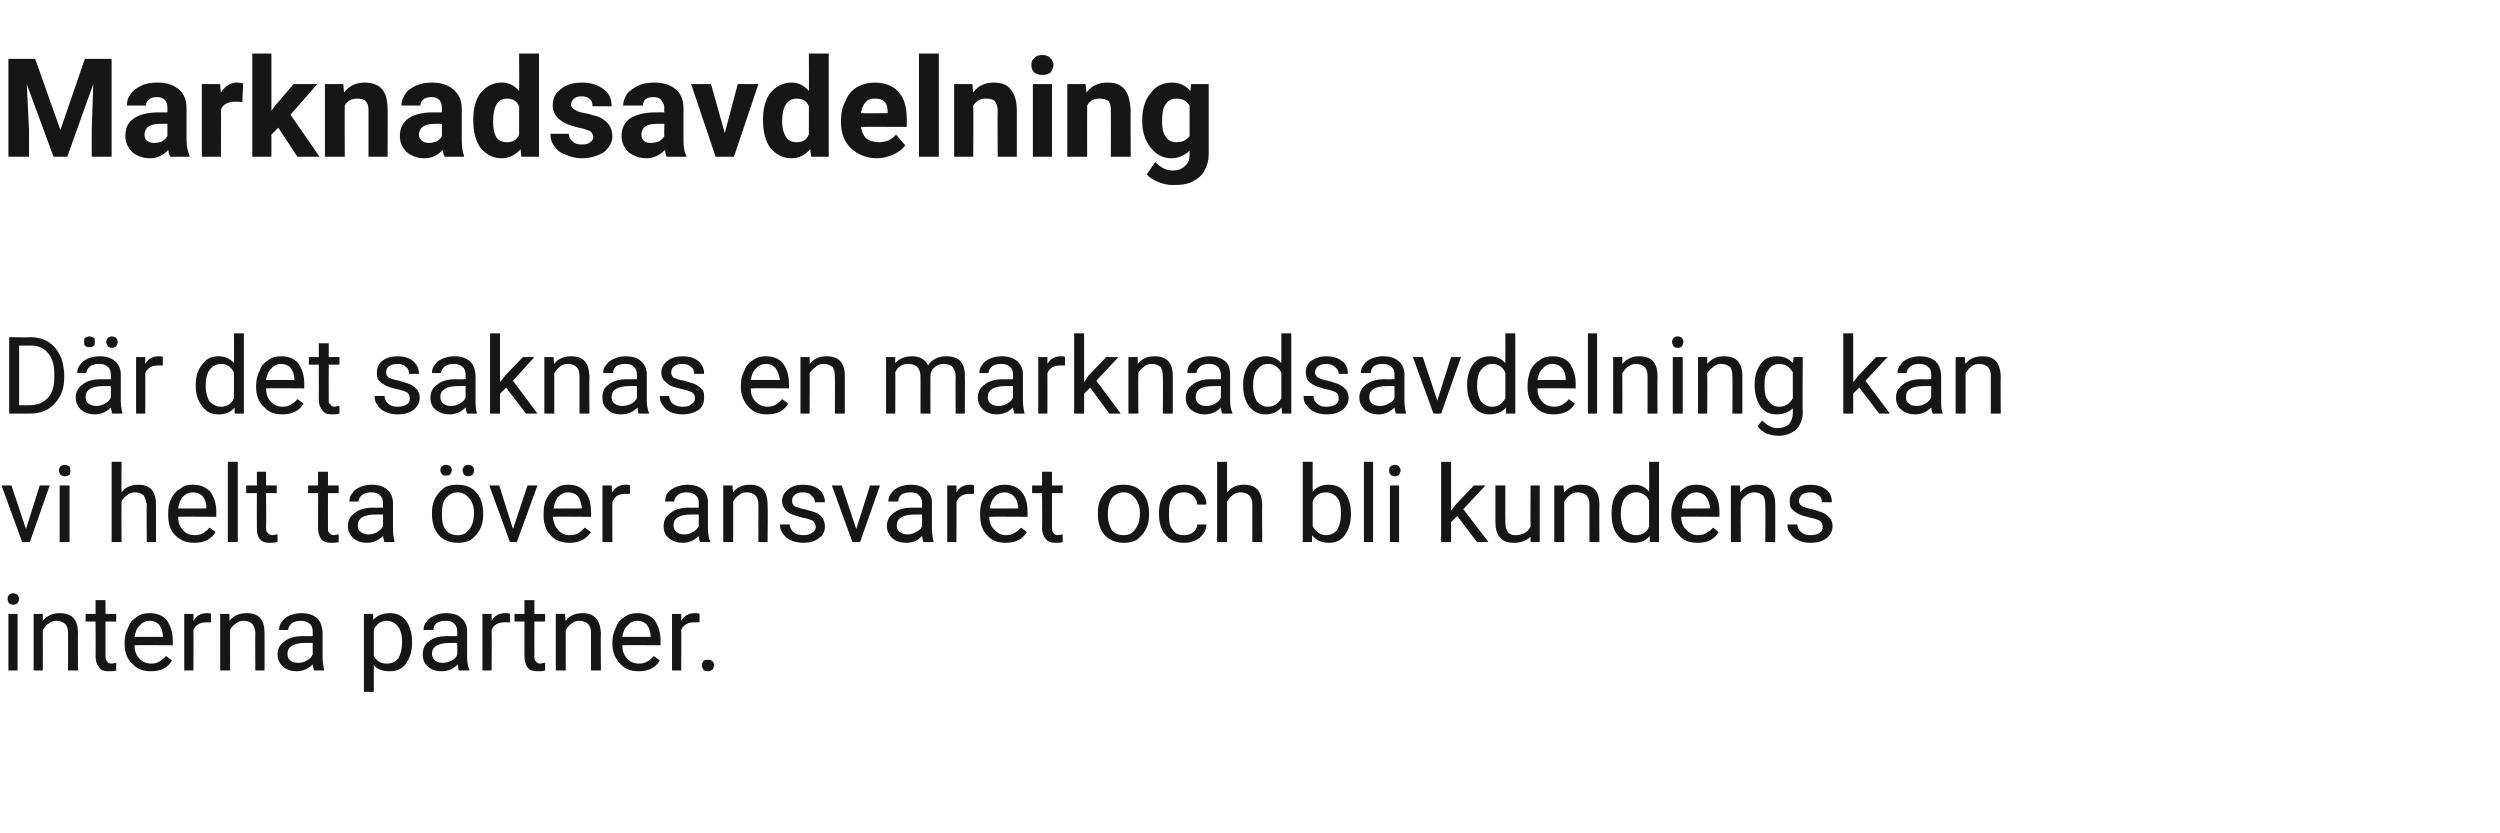
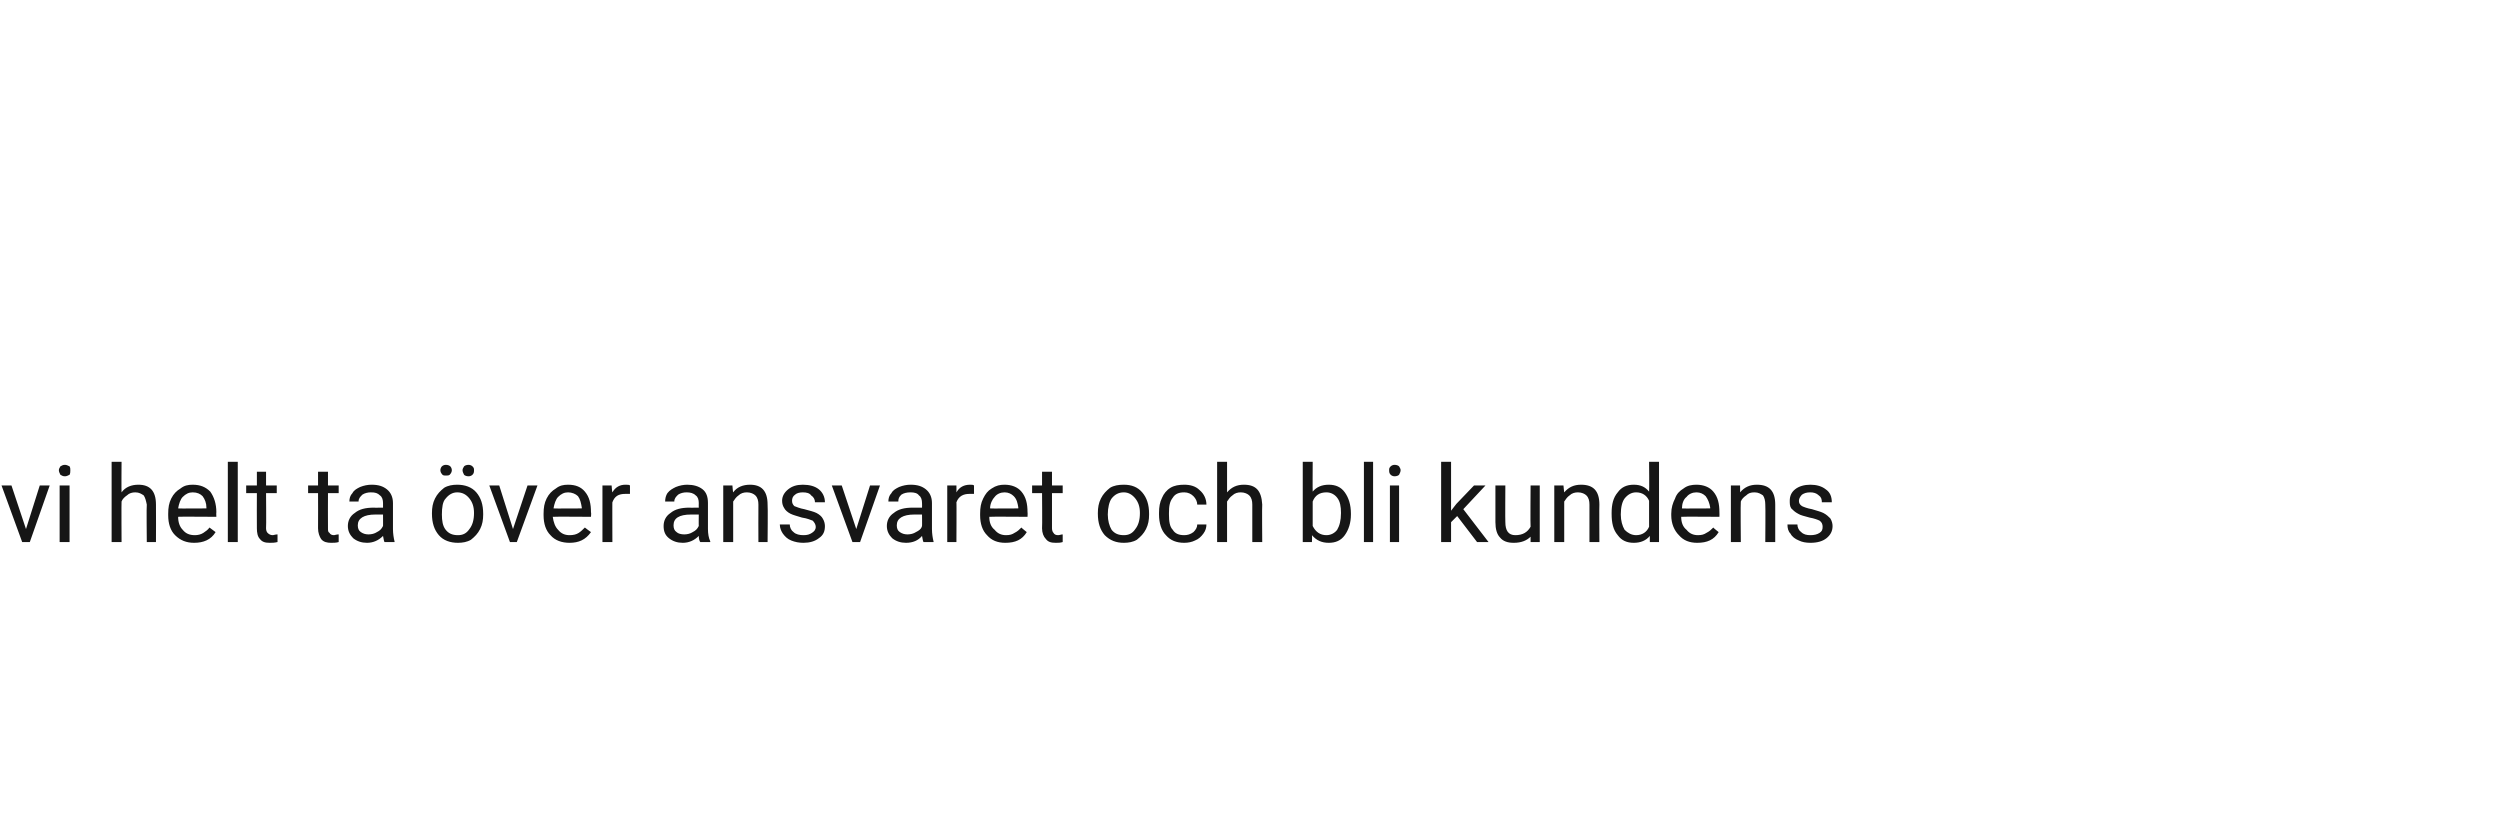
<svg xmlns="http://www.w3.org/2000/svg" version="1.1" width="327px" height="109px" viewBox="0 -7 327 109" style="top:-7px">
  <desc>Marknadsavdelning Där det saknas en marknadsavdelning kan vi helt ta över ansvaret och bli kundens interna partner</desc>
  <defs />
  <g id="Polygon3535">
-     <path d="M 2.3 80.7 L 1.1 80.7 L 1.1 73.3 L 2.3 73.3 L 2.3 80.7 Z M 1 71.3 C 1 71.1 1 71 1.2 70.8 C 1.3 70.7 1.5 70.6 1.7 70.6 C 2 70.6 2.1 70.7 2.3 70.8 C 2.4 71 2.5 71.1 2.5 71.3 C 2.5 71.5 2.4 71.7 2.3 71.9 C 2.1 72 2 72.1 1.7 72.1 C 1.5 72.1 1.3 72 1.2 71.9 C 1 71.7 1 71.5 1 71.3 Z M 5.6 73.3 C 5.6 73.3 5.59 74.23 5.6 74.2 C 6.2 73.5 6.9 73.2 7.8 73.2 C 9.4 73.2 10.2 74 10.2 75.8 C 10.17 75.81 10.2 80.7 10.2 80.7 L 8.9 80.7 C 8.9 80.7 8.91 75.81 8.9 75.8 C 8.9 75.3 8.8 74.9 8.5 74.6 C 8.3 74.4 7.9 74.2 7.4 74.2 C 7 74.2 6.7 74.3 6.3 74.6 C 6 74.8 5.8 75.1 5.6 75.4 C 5.62 75.43 5.6 80.7 5.6 80.7 L 4.4 80.7 L 4.4 73.3 L 5.6 73.3 Z M 13.8 71.5 L 13.8 73.3 L 15.2 73.3 L 15.2 74.3 L 13.8 74.3 C 13.8 74.3 13.79 78.87 13.8 78.9 C 13.8 79.2 13.9 79.4 14 79.5 C 14.1 79.7 14.3 79.8 14.6 79.8 C 14.8 79.8 15 79.7 15.2 79.7 C 15.2 79.7 15.2 80.7 15.2 80.7 C 14.9 80.8 14.6 80.8 14.2 80.8 C 13.7 80.8 13.2 80.7 13 80.3 C 12.7 80 12.5 79.5 12.5 78.9 C 12.53 78.87 12.5 74.3 12.5 74.3 L 11.2 74.3 L 11.2 73.3 L 12.5 73.3 L 12.5 71.5 L 13.8 71.5 Z M 22.5 79.4 C 21.9 80.4 21 80.8 19.7 80.8 C 18.7 80.8 17.9 80.5 17.3 79.8 C 16.6 79.2 16.3 78.3 16.3 77.2 C 16.3 77.2 16.3 77 16.3 77 C 16.3 76.2 16.5 75.6 16.8 75 C 17 74.4 17.4 74 17.9 73.7 C 18.4 73.3 19 73.2 19.6 73.2 C 20.5 73.2 21.3 73.5 21.8 74.1 C 22.3 74.8 22.6 75.7 22.6 76.8 C 22.61 76.84 22.6 77.4 22.6 77.4 C 22.6 77.4 17.6 77.36 17.6 77.4 C 17.6 78.1 17.8 78.7 18.2 79.1 C 18.6 79.6 19.2 79.8 19.8 79.8 C 20.2 79.8 20.6 79.7 20.9 79.5 C 21.2 79.3 21.5 79.1 21.7 78.8 C 21.74 78.81 22.5 79.4 22.5 79.4 C 22.5 79.4 22.51 79.41 22.5 79.4 Z M 19.6 74.2 C 19.1 74.2 18.6 74.4 18.3 74.8 C 17.9 75.1 17.7 75.7 17.6 76.3 C 17.64 76.32 21.3 76.3 21.3 76.3 C 21.3 76.3 21.34 76.23 21.3 76.2 C 21.3 75.6 21.1 75.1 20.8 74.7 C 20.5 74.4 20.1 74.2 19.6 74.2 Z M 27.6 74.4 C 27.5 74.4 27.2 74.4 27 74.4 C 26.2 74.4 25.6 74.7 25.3 75.4 C 25.33 75.45 25.3 80.7 25.3 80.7 L 24.1 80.7 L 24.1 73.3 L 25.3 73.3 C 25.3 73.3 25.32 74.16 25.3 74.2 C 25.7 73.5 26.3 73.2 27.1 73.2 C 27.3 73.2 27.5 73.2 27.6 73.3 C 27.6 73.3 27.6 74.4 27.6 74.4 Z M 30 73.3 C 30 73.3 30.04 74.23 30 74.2 C 30.6 73.5 31.3 73.2 32.3 73.2 C 33.8 73.2 34.6 74 34.6 75.8 C 34.62 75.81 34.6 80.7 34.6 80.7 L 33.4 80.7 C 33.4 80.7 33.36 75.81 33.4 75.8 C 33.4 75.3 33.2 74.9 33 74.6 C 32.8 74.4 32.4 74.2 31.9 74.2 C 31.5 74.2 31.1 74.3 30.8 74.6 C 30.5 74.8 30.2 75.1 30.1 75.4 C 30.07 75.43 30.1 80.7 30.1 80.7 L 28.8 80.7 L 28.8 73.3 L 30 73.3 Z M 41.1 80.7 C 41 80.6 41 80.3 40.9 79.9 C 40.3 80.5 39.6 80.8 38.8 80.8 C 38.1 80.8 37.5 80.6 37 80.2 C 36.6 79.8 36.3 79.3 36.3 78.6 C 36.3 77.9 36.6 77.3 37.2 76.9 C 37.8 76.4 38.6 76.2 39.7 76.2 C 39.67 76.22 40.9 76.2 40.9 76.2 C 40.9 76.2 40.9 75.63 40.9 75.6 C 40.9 75.2 40.8 74.8 40.5 74.6 C 40.2 74.3 39.8 74.2 39.3 74.2 C 38.9 74.2 38.5 74.3 38.2 74.5 C 37.9 74.8 37.7 75 37.7 75.4 C 37.7 75.4 36.5 75.4 36.5 75.4 C 36.5 75 36.6 74.6 36.9 74.3 C 37.1 73.9 37.5 73.7 37.9 73.5 C 38.4 73.3 38.9 73.2 39.4 73.2 C 40.3 73.2 40.9 73.4 41.4 73.8 C 41.9 74.2 42.1 74.8 42.2 75.6 C 42.2 75.6 42.2 79 42.2 79 C 42.2 79.6 42.3 80.2 42.4 80.6 C 42.42 80.59 42.4 80.7 42.4 80.7 C 42.4 80.7 41.1 80.7 41.1 80.7 Z M 39 79.7 C 39.4 79.7 39.8 79.6 40.1 79.4 C 40.5 79.2 40.7 79 40.9 78.6 C 40.9 78.63 40.9 77.1 40.9 77.1 C 40.9 77.1 39.91 77.11 39.9 77.1 C 38.4 77.1 37.6 77.6 37.6 78.5 C 37.6 78.9 37.7 79.2 38 79.4 C 38.2 79.6 38.6 79.7 39 79.7 Z M 53.9 77.1 C 53.9 78.2 53.6 79.1 53.1 79.8 C 52.6 80.5 51.9 80.8 51 80.8 C 50.1 80.8 49.4 80.6 48.9 80 C 48.88 79.98 48.9 83.5 48.9 83.5 L 47.6 83.5 L 47.6 73.3 L 48.8 73.3 C 48.8 73.3 48.83 74.12 48.8 74.1 C 49.3 73.5 50.1 73.2 51 73.2 C 51.9 73.2 52.6 73.5 53.1 74.2 C 53.6 74.8 53.9 75.8 53.9 77 C 53.9 77 53.9 77.1 53.9 77.1 Z M 52.6 76.9 C 52.6 76.1 52.4 75.4 52.1 75 C 51.7 74.5 51.2 74.2 50.6 74.2 C 49.8 74.2 49.3 74.6 48.9 75.3 C 48.9 75.3 48.9 78.8 48.9 78.8 C 49.3 79.5 49.8 79.8 50.6 79.8 C 51.2 79.8 51.7 79.6 52.1 79.1 C 52.4 78.6 52.6 77.9 52.6 76.9 Z M 60 80.7 C 60 80.6 59.9 80.3 59.9 79.9 C 59.3 80.5 58.6 80.8 57.8 80.8 C 57 80.8 56.4 80.6 56 80.2 C 55.5 79.8 55.3 79.3 55.3 78.6 C 55.3 77.9 55.5 77.3 56.1 76.9 C 56.7 76.4 57.5 76.2 58.6 76.2 C 58.6 76.22 59.8 76.2 59.8 76.2 C 59.8 76.2 59.83 75.63 59.8 75.6 C 59.8 75.2 59.7 74.8 59.4 74.6 C 59.2 74.3 58.8 74.2 58.3 74.2 C 57.8 74.2 57.4 74.3 57.1 74.5 C 56.8 74.8 56.7 75 56.7 75.4 C 56.7 75.4 55.4 75.4 55.4 75.4 C 55.4 75 55.5 74.6 55.8 74.3 C 56.1 73.9 56.4 73.7 56.9 73.5 C 57.3 73.3 57.8 73.2 58.3 73.2 C 59.2 73.2 59.9 73.4 60.3 73.8 C 60.8 74.2 61.1 74.8 61.1 75.6 C 61.1 75.6 61.1 79 61.1 79 C 61.1 79.6 61.2 80.2 61.4 80.6 C 61.36 80.59 61.4 80.7 61.4 80.7 C 61.4 80.7 60.03 80.7 60 80.7 Z M 57.9 79.7 C 58.3 79.7 58.7 79.6 59.1 79.4 C 59.4 79.2 59.7 79 59.8 78.6 C 59.83 78.63 59.8 77.1 59.8 77.1 C 59.8 77.1 58.84 77.11 58.8 77.1 C 57.3 77.1 56.5 77.6 56.5 78.5 C 56.5 78.9 56.7 79.2 56.9 79.4 C 57.2 79.6 57.5 79.7 57.9 79.7 Z M 66.7 74.4 C 66.5 74.4 66.3 74.4 66 74.4 C 65.2 74.4 64.6 74.7 64.3 75.4 C 64.35 75.45 64.3 80.7 64.3 80.7 L 63.1 80.7 L 63.1 73.3 L 64.3 73.3 C 64.3 73.3 64.33 74.16 64.3 74.2 C 64.7 73.5 65.3 73.2 66.1 73.2 C 66.3 73.2 66.5 73.2 66.7 73.3 C 66.7 73.3 66.7 74.4 66.7 74.4 Z M 69.9 71.5 L 69.9 73.3 L 71.3 73.3 L 71.3 74.3 L 69.9 74.3 C 69.9 74.3 69.88 78.87 69.9 78.9 C 69.9 79.2 69.9 79.4 70.1 79.5 C 70.2 79.7 70.4 79.8 70.7 79.8 C 70.8 79.8 71 79.7 71.3 79.7 C 71.3 79.7 71.3 80.7 71.3 80.7 C 71 80.8 70.6 80.8 70.3 80.8 C 69.8 80.8 69.3 80.7 69 80.3 C 68.8 80 68.6 79.5 68.6 78.9 C 68.61 78.87 68.6 74.3 68.6 74.3 L 67.3 74.3 L 67.3 73.3 L 68.6 73.3 L 68.6 71.5 L 69.9 71.5 Z M 73.9 73.3 C 73.9 73.3 73.97 74.23 74 74.2 C 74.5 73.5 75.3 73.2 76.2 73.2 C 77.7 73.2 78.5 74 78.6 75.8 C 78.55 75.81 78.6 80.7 78.6 80.7 L 77.3 80.7 C 77.3 80.7 77.29 75.81 77.3 75.8 C 77.3 75.3 77.2 74.9 76.9 74.6 C 76.7 74.4 76.3 74.2 75.8 74.2 C 75.4 74.2 75 74.3 74.7 74.6 C 74.4 74.8 74.2 75.1 74 75.4 C 74 75.43 74 80.7 74 80.7 L 72.7 80.7 L 72.7 73.3 L 73.9 73.3 Z M 86.3 79.4 C 85.7 80.4 84.8 80.8 83.5 80.8 C 82.5 80.8 81.7 80.5 81.1 79.8 C 80.5 79.2 80.1 78.3 80.1 77.2 C 80.1 77.2 80.1 77 80.1 77 C 80.1 76.2 80.3 75.6 80.6 75 C 80.8 74.4 81.2 74 81.7 73.7 C 82.2 73.3 82.8 73.2 83.4 73.2 C 84.3 73.2 85.1 73.5 85.6 74.1 C 86.1 74.8 86.4 75.7 86.4 76.8 C 86.41 76.84 86.4 77.4 86.4 77.4 C 86.4 77.4 81.4 77.36 81.4 77.4 C 81.4 78.1 81.6 78.7 82 79.1 C 82.4 79.6 83 79.8 83.6 79.8 C 84 79.8 84.4 79.7 84.7 79.5 C 85 79.3 85.3 79.1 85.5 78.8 C 85.54 78.81 86.3 79.4 86.3 79.4 C 86.3 79.4 86.32 79.41 86.3 79.4 Z M 83.4 74.2 C 82.9 74.2 82.4 74.4 82.1 74.8 C 81.7 75.1 81.5 75.7 81.4 76.3 C 81.44 76.32 85.1 76.3 85.1 76.3 C 85.1 76.3 85.15 76.23 85.1 76.2 C 85.1 75.6 84.9 75.1 84.6 74.7 C 84.3 74.4 83.9 74.2 83.4 74.2 Z M 91.5 74.4 C 91.3 74.4 91.1 74.4 90.8 74.4 C 90 74.4 89.4 74.7 89.1 75.4 C 89.14 75.45 89.1 80.7 89.1 80.7 L 87.9 80.7 L 87.9 73.3 L 89.1 73.3 C 89.1 73.3 89.13 74.16 89.1 74.2 C 89.5 73.5 90.1 73.2 90.9 73.2 C 91.1 73.2 91.3 73.2 91.5 73.3 C 91.5 73.3 91.5 74.4 91.5 74.4 Z M 91.8 80 C 91.8 79.8 91.9 79.6 92 79.5 C 92.1 79.3 92.3 79.3 92.6 79.3 C 92.8 79.3 93 79.3 93.2 79.5 C 93.3 79.6 93.4 79.8 93.4 80 C 93.4 80.2 93.3 80.4 93.2 80.6 C 93 80.7 92.8 80.8 92.6 80.8 C 92.3 80.8 92.1 80.7 92 80.6 C 91.9 80.4 91.8 80.2 91.8 80 Z " stroke="none" fill="#161616" />
-   </g>
+     </g>
  <g id="Polygon3534">
    <path d="M 3.4 62.2 L 5.2 56.5 L 6.5 56.5 L 3.9 63.9 L 2.9 63.9 L 0.2 56.5 L 1.5 56.5 L 3.4 62.2 Z M 9.1 63.9 L 7.8 63.9 L 7.8 56.5 L 9.1 56.5 L 9.1 63.9 Z M 7.7 54.5 C 7.7 54.3 7.8 54.2 7.9 54 C 8.1 53.9 8.2 53.8 8.5 53.8 C 8.7 53.8 8.9 53.9 9.1 54 C 9.2 54.2 9.2 54.3 9.2 54.5 C 9.2 54.7 9.2 54.9 9.1 55.1 C 8.9 55.2 8.7 55.3 8.5 55.3 C 8.2 55.3 8.1 55.2 7.9 55.1 C 7.8 54.9 7.7 54.7 7.7 54.5 Z M 15.9 57.4 C 16.4 56.7 17.2 56.4 18.1 56.4 C 19.6 56.4 20.4 57.2 20.4 59 C 20.42 59.01 20.4 63.9 20.4 63.9 L 19.2 63.9 C 19.2 63.9 19.15 59.01 19.2 59 C 19.1 58.5 19 58.1 18.8 57.8 C 18.5 57.6 18.2 57.4 17.7 57.4 C 17.3 57.4 16.9 57.5 16.6 57.8 C 16.3 58 16 58.3 15.9 58.6 C 15.87 58.63 15.9 63.9 15.9 63.9 L 14.6 63.9 L 14.6 53.4 L 15.9 53.4 C 15.9 53.4 15.87 57.4 15.9 57.4 Z M 28.2 62.6 C 27.6 63.6 26.6 64 25.4 64 C 24.4 64 23.6 63.7 22.9 63 C 22.3 62.4 22 61.5 22 60.4 C 22 60.4 22 60.2 22 60.2 C 22 59.4 22.1 58.8 22.4 58.2 C 22.7 57.6 23.1 57.2 23.6 56.9 C 24.1 56.5 24.6 56.4 25.2 56.4 C 26.2 56.4 26.9 56.7 27.5 57.3 C 28 58 28.3 58.9 28.3 60 C 28.27 60.04 28.3 60.6 28.3 60.6 C 28.3 60.6 23.26 60.56 23.3 60.6 C 23.3 61.3 23.5 61.9 23.9 62.3 C 24.3 62.8 24.8 63 25.5 63 C 25.9 63 26.3 62.9 26.6 62.7 C 26.9 62.5 27.2 62.3 27.4 62 C 27.4 62.01 28.2 62.6 28.2 62.6 C 28.2 62.6 28.17 62.61 28.2 62.6 Z M 25.2 57.4 C 24.7 57.4 24.3 57.6 23.9 58 C 23.6 58.3 23.4 58.9 23.3 59.5 C 23.3 59.53 27 59.5 27 59.5 C 27 59.5 27 59.43 27 59.4 C 27 58.8 26.8 58.3 26.5 57.9 C 26.2 57.6 25.8 57.4 25.2 57.4 Z M 31.1 63.9 L 29.8 63.9 L 29.8 53.4 L 31.1 53.4 L 31.1 63.9 Z M 34.8 54.7 L 34.8 56.5 L 36.2 56.5 L 36.2 57.5 L 34.8 57.5 C 34.8 57.5 34.84 62.07 34.8 62.1 C 34.8 62.4 34.9 62.6 35 62.7 C 35.2 62.9 35.4 63 35.7 63 C 35.8 63 36 62.9 36.3 62.9 C 36.3 62.9 36.3 63.9 36.3 63.9 C 35.9 64 35.6 64 35.3 64 C 34.7 64 34.3 63.9 34 63.5 C 33.7 63.2 33.6 62.7 33.6 62.1 C 33.58 62.07 33.6 57.5 33.6 57.5 L 32.2 57.5 L 32.2 56.5 L 33.6 56.5 L 33.6 54.7 L 34.8 54.7 Z M 42.9 54.7 L 42.9 56.5 L 44.3 56.5 L 44.3 57.5 L 42.9 57.5 C 42.9 57.5 42.88 62.07 42.9 62.1 C 42.9 62.4 42.9 62.6 43.1 62.7 C 43.2 62.9 43.4 63 43.7 63 C 43.8 63 44 62.9 44.3 62.9 C 44.3 62.9 44.3 63.9 44.3 63.9 C 44 64 43.6 64 43.3 64 C 42.8 64 42.3 63.9 42 63.5 C 41.8 63.2 41.6 62.7 41.6 62.1 C 41.62 62.07 41.6 57.5 41.6 57.5 L 40.3 57.5 L 40.3 56.5 L 41.6 56.5 L 41.6 54.7 L 42.9 54.7 Z M 50.3 63.9 C 50.2 63.8 50.2 63.5 50.1 63.1 C 49.5 63.7 48.8 64 48 64 C 47.3 64 46.7 63.8 46.2 63.4 C 45.8 63 45.5 62.5 45.5 61.8 C 45.5 61.1 45.8 60.5 46.4 60.1 C 47 59.6 47.8 59.4 48.9 59.4 C 48.88 59.42 50.1 59.4 50.1 59.4 C 50.1 59.4 50.11 58.83 50.1 58.8 C 50.1 58.4 50 58 49.7 57.8 C 49.4 57.5 49.1 57.4 48.5 57.4 C 48.1 57.4 47.7 57.5 47.4 57.7 C 47.1 58 46.9 58.2 46.9 58.6 C 46.9 58.6 45.7 58.6 45.7 58.6 C 45.7 58.2 45.8 57.8 46.1 57.5 C 46.3 57.1 46.7 56.9 47.1 56.7 C 47.6 56.5 48.1 56.4 48.6 56.4 C 49.5 56.4 50.1 56.6 50.6 57 C 51.1 57.4 51.4 58 51.4 58.8 C 51.4 58.8 51.4 62.2 51.4 62.2 C 51.4 62.8 51.5 63.4 51.6 63.8 C 51.63 63.79 51.6 63.9 51.6 63.9 C 51.6 63.9 50.31 63.9 50.3 63.9 Z M 48.2 62.9 C 48.6 62.9 49 62.8 49.3 62.6 C 49.7 62.4 49.9 62.2 50.1 61.8 C 50.11 61.83 50.1 60.3 50.1 60.3 C 50.1 60.3 49.12 60.31 49.1 60.3 C 47.6 60.3 46.8 60.8 46.8 61.7 C 46.8 62.1 46.9 62.4 47.2 62.6 C 47.5 62.8 47.8 62.9 48.2 62.9 Z M 56.5 60.1 C 56.5 59.4 56.6 58.8 56.9 58.2 C 57.2 57.6 57.6 57.2 58.1 56.8 C 58.6 56.5 59.2 56.4 59.8 56.4 C 60.8 56.4 61.7 56.7 62.3 57.4 C 62.9 58.1 63.2 59 63.2 60.2 C 63.2 60.2 63.2 60.3 63.2 60.3 C 63.2 61 63.1 61.6 62.8 62.2 C 62.5 62.8 62.1 63.2 61.6 63.6 C 61.1 63.9 60.5 64 59.9 64 C 58.9 64 58 63.7 57.4 63 C 56.8 62.3 56.5 61.4 56.5 60.2 C 56.5 60.2 56.5 60.1 56.5 60.1 Z M 57.8 60.3 C 57.8 61.1 57.9 61.8 58.3 62.3 C 58.7 62.8 59.2 63 59.9 63 C 60.5 63 61 62.8 61.4 62.2 C 61.8 61.7 62 61 62 60.1 C 62 59.3 61.8 58.7 61.4 58.2 C 61 57.7 60.5 57.4 59.8 57.4 C 59.2 57.4 58.7 57.7 58.3 58.2 C 57.9 58.6 57.8 59.4 57.8 60.3 Z M 57.6 54.5 C 57.6 54.3 57.7 54.1 57.8 54 C 57.9 53.9 58.1 53.8 58.3 53.8 C 58.6 53.8 58.8 53.9 58.9 54 C 59 54.1 59.1 54.3 59.1 54.5 C 59.1 54.7 59 54.9 58.9 55 C 58.8 55.2 58.6 55.2 58.3 55.2 C 58.1 55.2 57.9 55.2 57.8 55 C 57.7 54.9 57.6 54.7 57.6 54.5 Z M 60.5 54.5 C 60.5 54.3 60.6 54.2 60.7 54 C 60.8 53.9 61 53.8 61.3 53.8 C 61.5 53.8 61.7 53.9 61.8 54 C 62 54.2 62 54.3 62 54.5 C 62 54.7 62 54.9 61.8 55.1 C 61.7 55.2 61.5 55.3 61.3 55.3 C 61 55.3 60.8 55.2 60.7 55.1 C 60.6 54.9 60.5 54.7 60.5 54.5 Z M 67.1 62.2 L 69 56.5 L 70.3 56.5 L 67.6 63.9 L 66.7 63.9 L 64 56.5 L 65.3 56.5 L 67.1 62.2 Z M 77.3 62.6 C 76.6 63.6 75.7 64 74.5 64 C 73.5 64 72.6 63.7 72 63 C 71.4 62.4 71.1 61.5 71.1 60.4 C 71.1 60.4 71.1 60.2 71.1 60.2 C 71.1 59.4 71.2 58.8 71.5 58.2 C 71.8 57.6 72.2 57.2 72.7 56.9 C 73.2 56.5 73.7 56.4 74.3 56.4 C 75.3 56.4 76 56.7 76.5 57.3 C 77.1 58 77.3 58.9 77.3 60 C 77.35 60.04 77.3 60.6 77.3 60.6 C 77.3 60.6 72.34 60.56 72.3 60.6 C 72.4 61.3 72.6 61.9 73 62.3 C 73.4 62.8 73.9 63 74.5 63 C 75 63 75.4 62.9 75.7 62.7 C 76 62.5 76.2 62.3 76.5 62 C 76.48 62.01 77.3 62.6 77.3 62.6 C 77.3 62.6 77.25 62.61 77.3 62.6 Z M 74.3 57.4 C 73.8 57.4 73.4 57.6 73 58 C 72.7 58.3 72.5 58.9 72.4 59.5 C 72.38 59.53 76.1 59.5 76.1 59.5 C 76.1 59.5 76.08 59.43 76.1 59.4 C 76 58.8 75.9 58.3 75.6 57.9 C 75.3 57.6 74.8 57.4 74.3 57.4 Z M 82.4 57.6 C 82.2 57.6 82 57.6 81.8 57.6 C 80.9 57.6 80.4 57.9 80.1 58.7 C 80.08 58.65 80.1 63.9 80.1 63.9 L 78.8 63.9 L 78.8 56.5 L 80 56.5 C 80 56.5 80.06 57.36 80.1 57.4 C 80.5 56.7 81.1 56.4 81.8 56.4 C 82.1 56.4 82.3 56.4 82.4 56.5 C 82.4 56.5 82.4 57.6 82.4 57.6 Z M 91.6 63.9 C 91.5 63.8 91.4 63.5 91.4 63.1 C 90.8 63.7 90.1 64 89.3 64 C 88.6 64 88 63.8 87.5 63.4 C 87 63 86.8 62.5 86.8 61.8 C 86.8 61.1 87.1 60.5 87.7 60.1 C 88.3 59.6 89.1 59.4 90.2 59.4 C 90.15 59.42 91.4 59.4 91.4 59.4 C 91.4 59.4 91.38 58.83 91.4 58.8 C 91.4 58.4 91.3 58 91 57.8 C 90.7 57.5 90.3 57.4 89.8 57.4 C 89.4 57.4 89 57.5 88.7 57.7 C 88.4 58 88.2 58.2 88.2 58.6 C 88.2 58.6 87 58.6 87 58.6 C 87 58.2 87.1 57.8 87.3 57.5 C 87.6 57.1 88 56.9 88.4 56.7 C 88.9 56.5 89.4 56.4 89.9 56.4 C 90.7 56.4 91.4 56.6 91.9 57 C 92.4 57.4 92.6 58 92.6 58.8 C 92.6 58.8 92.6 62.2 92.6 62.2 C 92.6 62.8 92.7 63.4 92.9 63.8 C 92.91 63.79 92.9 63.9 92.9 63.9 C 92.9 63.9 91.58 63.9 91.6 63.9 Z M 89.5 62.9 C 89.9 62.9 90.3 62.8 90.6 62.6 C 91 62.4 91.2 62.2 91.4 61.8 C 91.38 61.83 91.4 60.3 91.4 60.3 C 91.4 60.3 90.39 60.31 90.4 60.3 C 88.8 60.3 88.1 60.8 88.1 61.7 C 88.1 62.1 88.2 62.4 88.5 62.6 C 88.7 62.8 89.1 62.9 89.5 62.9 Z M 95.8 56.5 C 95.8 56.5 95.87 57.43 95.9 57.4 C 96.4 56.7 97.2 56.4 98.1 56.4 C 99.6 56.4 100.4 57.2 100.4 59 C 100.45 59.01 100.4 63.9 100.4 63.9 L 99.2 63.9 C 99.2 63.9 99.18 59.01 99.2 59 C 99.2 58.5 99.1 58.1 98.8 57.8 C 98.6 57.6 98.2 57.4 97.7 57.4 C 97.3 57.4 96.9 57.5 96.6 57.8 C 96.3 58 96.1 58.3 95.9 58.6 C 95.89 58.63 95.9 63.9 95.9 63.9 L 94.6 63.9 L 94.6 56.5 L 95.8 56.5 Z M 106.7 61.9 C 106.7 61.6 106.5 61.3 106.3 61.1 C 106 61 105.6 60.8 104.9 60.7 C 104.3 60.5 103.8 60.4 103.4 60.2 C 103 60 102.7 59.7 102.6 59.5 C 102.4 59.2 102.3 58.9 102.3 58.5 C 102.3 57.9 102.6 57.4 103.1 57 C 103.6 56.6 104.2 56.4 105 56.4 C 105.9 56.4 106.6 56.6 107.1 57 C 107.6 57.4 107.9 58 107.9 58.7 C 107.9 58.7 106.6 58.7 106.6 58.7 C 106.6 58.3 106.4 58 106.1 57.8 C 105.9 57.5 105.5 57.4 105 57.4 C 104.6 57.4 104.2 57.5 104 57.7 C 103.7 57.9 103.6 58.2 103.6 58.5 C 103.6 58.8 103.7 59 103.9 59.2 C 104.2 59.3 104.6 59.5 105.2 59.6 C 105.9 59.8 106.4 59.9 106.8 60.1 C 107.2 60.3 107.5 60.6 107.6 60.8 C 107.8 61.1 107.9 61.5 107.9 61.8 C 107.9 62.5 107.7 63 107.1 63.4 C 106.6 63.8 105.9 64 105.1 64 C 104.5 64 104 63.9 103.5 63.7 C 103 63.5 102.7 63.2 102.4 62.8 C 102.2 62.5 102 62.1 102 61.6 C 102 61.6 103.3 61.6 103.3 61.6 C 103.3 62 103.5 62.4 103.8 62.6 C 104.1 62.9 104.6 63 105.1 63 C 105.6 63 105.9 62.9 106.2 62.7 C 106.5 62.5 106.7 62.3 106.7 61.9 Z M 112 62.2 L 113.8 56.5 L 115.1 56.5 L 112.5 63.9 L 111.5 63.9 L 108.8 56.5 L 110.1 56.5 L 112 62.2 Z M 120.8 63.9 C 120.7 63.8 120.7 63.5 120.6 63.1 C 120.1 63.7 119.4 64 118.5 64 C 117.8 64 117.2 63.8 116.7 63.4 C 116.3 63 116 62.5 116 61.8 C 116 61.1 116.3 60.5 116.9 60.1 C 117.5 59.6 118.3 59.4 119.4 59.4 C 119.39 59.42 120.6 59.4 120.6 59.4 C 120.6 59.4 120.62 58.83 120.6 58.8 C 120.6 58.4 120.5 58 120.2 57.8 C 120 57.5 119.6 57.4 119.1 57.4 C 118.6 57.4 118.2 57.5 117.9 57.7 C 117.6 58 117.5 58.2 117.5 58.6 C 117.5 58.6 116.2 58.6 116.2 58.6 C 116.2 58.2 116.3 57.8 116.6 57.5 C 116.8 57.1 117.2 56.9 117.6 56.7 C 118.1 56.5 118.6 56.4 119.1 56.4 C 120 56.4 120.6 56.6 121.1 57 C 121.6 57.4 121.9 58 121.9 58.8 C 121.9 58.8 121.9 62.2 121.9 62.2 C 121.9 62.8 122 63.4 122.1 63.8 C 122.14 63.79 122.1 63.9 122.1 63.9 C 122.1 63.9 120.82 63.9 120.8 63.9 Z M 118.7 62.9 C 119.1 62.9 119.5 62.8 119.8 62.6 C 120.2 62.4 120.5 62.2 120.6 61.8 C 120.62 61.83 120.6 60.3 120.6 60.3 C 120.6 60.3 119.63 60.31 119.6 60.3 C 118.1 60.3 117.3 60.8 117.3 61.7 C 117.3 62.1 117.4 62.4 117.7 62.6 C 118 62.8 118.3 62.9 118.7 62.9 Z M 127.4 57.6 C 127.3 57.6 127 57.6 126.8 57.6 C 126 57.6 125.4 57.9 125.1 58.7 C 125.13 58.65 125.1 63.9 125.1 63.9 L 123.9 63.9 L 123.9 56.5 L 125.1 56.5 C 125.1 56.5 125.12 57.36 125.1 57.4 C 125.5 56.7 126.1 56.4 126.9 56.4 C 127.1 56.4 127.3 56.4 127.4 56.5 C 127.4 56.5 127.4 57.6 127.4 57.6 Z M 134.3 62.6 C 133.7 63.6 132.8 64 131.5 64 C 130.5 64 129.7 63.7 129.1 63 C 128.5 62.4 128.2 61.5 128.2 60.4 C 128.2 60.4 128.2 60.2 128.2 60.2 C 128.2 59.4 128.3 58.8 128.6 58.2 C 128.9 57.6 129.2 57.2 129.7 56.9 C 130.3 56.5 130.8 56.4 131.4 56.4 C 132.3 56.4 133.1 56.7 133.6 57.3 C 134.2 58 134.4 58.9 134.4 60 C 134.43 60.04 134.4 60.6 134.4 60.6 C 134.4 60.6 129.42 60.56 129.4 60.6 C 129.4 61.3 129.6 61.9 130.1 62.3 C 130.5 62.8 131 63 131.6 63 C 132.1 63 132.4 62.9 132.7 62.7 C 133.1 62.5 133.3 62.3 133.6 62 C 133.56 62.01 134.3 62.6 134.3 62.6 C 134.3 62.6 134.33 62.61 134.3 62.6 Z M 131.4 57.4 C 130.9 57.4 130.4 57.6 130.1 58 C 129.8 58.3 129.5 58.9 129.5 59.5 C 129.46 59.53 133.2 59.5 133.2 59.5 C 133.2 59.5 133.16 59.43 133.2 59.4 C 133.1 58.8 133 58.3 132.6 57.9 C 132.3 57.6 131.9 57.4 131.4 57.4 Z M 137.6 54.7 L 137.6 56.5 L 139 56.5 L 139 57.5 L 137.6 57.5 C 137.6 57.5 137.61 62.07 137.6 62.1 C 137.6 62.4 137.7 62.6 137.8 62.7 C 137.9 62.9 138.1 63 138.4 63 C 138.6 63 138.8 62.9 139 62.9 C 139 62.9 139 63.9 139 63.9 C 138.7 64 138.4 64 138.1 64 C 137.5 64 137.1 63.9 136.8 63.5 C 136.5 63.2 136.3 62.7 136.3 62.1 C 136.34 62.07 136.3 57.5 136.3 57.5 L 135 57.5 L 135 56.5 L 136.3 56.5 L 136.3 54.7 L 137.6 54.7 Z M 143.6 60.1 C 143.6 59.4 143.7 58.8 144 58.2 C 144.3 57.6 144.7 57.2 145.2 56.8 C 145.7 56.5 146.3 56.4 147 56.4 C 148 56.4 148.8 56.7 149.4 57.4 C 150 58.1 150.3 59 150.3 60.2 C 150.3 60.2 150.3 60.3 150.3 60.3 C 150.3 61 150.2 61.6 149.9 62.2 C 149.6 62.8 149.2 63.2 148.7 63.6 C 148.2 63.9 147.6 64 147 64 C 146 64 145.2 63.7 144.5 63 C 143.9 62.3 143.6 61.4 143.6 60.2 C 143.6 60.2 143.6 60.1 143.6 60.1 Z M 144.9 60.3 C 144.9 61.1 145.1 61.8 145.4 62.3 C 145.8 62.8 146.3 63 147 63 C 147.6 63 148.1 62.8 148.5 62.2 C 148.9 61.7 149.1 61 149.1 60.1 C 149.1 59.3 148.9 58.7 148.5 58.2 C 148.1 57.7 147.6 57.4 147 57.4 C 146.3 57.4 145.8 57.7 145.4 58.2 C 145.1 58.6 144.9 59.4 144.9 60.3 Z M 154.9 63 C 155.3 63 155.7 62.9 156.1 62.6 C 156.4 62.3 156.6 62 156.6 61.6 C 156.6 61.6 157.8 61.6 157.8 61.6 C 157.8 62 157.7 62.4 157.4 62.8 C 157.1 63.2 156.8 63.5 156.3 63.7 C 155.9 63.9 155.4 64 154.9 64 C 153.9 64 153.1 63.7 152.5 63 C 151.9 62.4 151.6 61.4 151.6 60.3 C 151.6 60.3 151.6 60.1 151.6 60.1 C 151.6 59.3 151.7 58.7 152 58.1 C 152.2 57.6 152.6 57.1 153.1 56.8 C 153.6 56.5 154.2 56.4 154.9 56.4 C 155.7 56.4 156.4 56.6 156.9 57.1 C 157.5 57.6 157.8 58.3 157.8 59 C 157.8 59 156.6 59 156.6 59 C 156.6 58.6 156.4 58.2 156.1 57.9 C 155.8 57.6 155.4 57.4 154.9 57.4 C 154.2 57.4 153.7 57.6 153.4 58.1 C 153 58.6 152.9 59.2 152.9 60.1 C 152.9 60.1 152.9 60.3 152.9 60.3 C 152.9 61.2 153 61.9 153.4 62.3 C 153.7 62.8 154.2 63 154.9 63 Z M 160.5 57.4 C 161.1 56.7 161.8 56.4 162.7 56.4 C 164.3 56.4 165 57.2 165.1 59 C 165.06 59.01 165.1 63.9 165.1 63.9 L 163.8 63.9 C 163.8 63.9 163.8 59.01 163.8 59 C 163.8 58.5 163.7 58.1 163.4 57.8 C 163.2 57.6 162.8 57.4 162.3 57.4 C 161.9 57.4 161.5 57.5 161.2 57.8 C 160.9 58 160.7 58.3 160.5 58.6 C 160.51 58.63 160.5 63.9 160.5 63.9 L 159.2 63.9 L 159.2 53.4 L 160.5 53.4 C 160.5 53.4 160.51 57.4 160.5 57.4 Z M 176.7 60.3 C 176.7 61.4 176.4 62.3 175.9 63 C 175.4 63.7 174.7 64 173.8 64 C 172.9 64 172.2 63.7 171.6 63 C 171.64 63.05 171.6 63.9 171.6 63.9 L 170.4 63.9 L 170.4 53.4 L 171.7 53.4 C 171.7 53.4 171.68 57.32 171.7 57.3 C 172.2 56.7 172.9 56.4 173.8 56.4 C 174.7 56.4 175.4 56.7 175.9 57.4 C 176.4 58.1 176.7 59 176.7 60.2 C 176.7 60.2 176.7 60.3 176.7 60.3 Z M 175.4 60.1 C 175.4 59.3 175.3 58.6 174.9 58.1 C 174.6 57.7 174.1 57.4 173.5 57.4 C 172.6 57.4 172 57.8 171.7 58.6 C 171.7 58.6 171.7 61.8 171.7 61.8 C 172.1 62.6 172.7 63 173.5 63 C 174.1 63 174.6 62.7 174.9 62.3 C 175.2 61.8 175.4 61.1 175.4 60.1 Z M 179.6 63.9 L 178.4 63.9 L 178.4 53.4 L 179.6 53.4 L 179.6 63.9 Z M 183 63.9 L 181.8 63.9 L 181.8 56.5 L 183 56.5 L 183 63.9 Z M 181.7 54.5 C 181.7 54.3 181.7 54.2 181.9 54 C 182 53.9 182.2 53.8 182.4 53.8 C 182.7 53.8 182.9 53.9 183 54 C 183.1 54.2 183.2 54.3 183.2 54.5 C 183.2 54.7 183.1 54.9 183 55.1 C 182.9 55.2 182.7 55.3 182.4 55.3 C 182.2 55.3 182 55.2 181.9 55.1 C 181.7 54.9 181.7 54.7 181.7 54.5 Z M 190.6 60.5 L 189.8 61.3 L 189.8 63.9 L 188.5 63.9 L 188.5 53.4 L 189.8 53.4 L 189.8 59.8 L 190.5 58.9 L 192.8 56.5 L 194.3 56.5 L 191.4 59.6 L 194.7 63.9 L 193.2 63.9 L 190.6 60.5 Z M 200.2 63.2 C 199.7 63.7 199 64 198 64 C 197.2 64 196.6 63.8 196.2 63.3 C 195.8 62.9 195.6 62.2 195.6 61.3 C 195.6 61.32 195.6 56.5 195.6 56.5 L 196.9 56.5 C 196.9 56.5 196.87 61.28 196.9 61.3 C 196.9 62.4 197.3 63 198.2 63 C 199.2 63 199.8 62.6 200.2 61.9 C 200.16 61.88 200.2 56.5 200.2 56.5 L 201.4 56.5 L 201.4 63.9 L 200.2 63.9 C 200.2 63.9 200.2 63.17 200.2 63.2 Z M 204.5 56.5 C 204.5 56.5 204.59 57.43 204.6 57.4 C 205.2 56.7 205.9 56.4 206.8 56.4 C 208.4 56.4 209.2 57.2 209.2 59 C 209.17 59.01 209.2 63.9 209.2 63.9 L 207.9 63.9 C 207.9 63.9 207.9 59.01 207.9 59 C 207.9 58.5 207.8 58.1 207.5 57.8 C 207.3 57.6 206.9 57.4 206.4 57.4 C 206 57.4 205.6 57.5 205.3 57.8 C 205 58 204.8 58.3 204.6 58.6 C 204.61 58.63 204.6 63.9 204.6 63.9 L 203.3 63.9 L 203.3 56.5 L 204.5 56.5 Z M 210.8 60.1 C 210.8 59 211 58.1 211.6 57.4 C 212.1 56.7 212.8 56.4 213.7 56.4 C 214.6 56.4 215.2 56.7 215.7 57.3 C 215.74 57.26 215.7 53.4 215.7 53.4 L 217 53.4 L 217 63.9 L 215.8 63.9 C 215.8 63.9 215.78 63.11 215.8 63.1 C 215.3 63.7 214.6 64 213.7 64 C 212.8 64 212.1 63.7 211.6 63 C 211 62.3 210.8 61.4 210.8 60.2 C 210.8 60.2 210.8 60.1 210.8 60.1 Z M 212 60.3 C 212 61.1 212.2 61.8 212.5 62.3 C 212.9 62.7 213.4 63 214 63 C 214.8 63 215.4 62.6 215.7 61.9 C 215.7 61.9 215.7 58.5 215.7 58.5 C 215.4 57.8 214.8 57.4 214 57.4 C 213.4 57.4 212.9 57.7 212.5 58.2 C 212.2 58.6 212 59.3 212 60.3 Z M 224.8 62.6 C 224.2 63.6 223.3 64 222 64 C 221 64 220.2 63.7 219.6 63 C 219 62.4 218.6 61.5 218.6 60.4 C 218.6 60.4 218.6 60.2 218.6 60.2 C 218.6 59.4 218.8 58.8 219.1 58.2 C 219.3 57.6 219.7 57.2 220.2 56.9 C 220.7 56.5 221.3 56.4 221.9 56.4 C 222.8 56.4 223.6 56.7 224.1 57.3 C 224.7 58 224.9 58.9 224.9 60 C 224.92 60.04 224.9 60.6 224.9 60.6 C 224.9 60.6 219.91 60.56 219.9 60.6 C 219.9 61.3 220.1 61.9 220.6 62.3 C 221 62.8 221.5 63 222.1 63 C 222.6 63 222.9 62.9 223.2 62.7 C 223.6 62.5 223.8 62.3 224.1 62 C 224.05 62.01 224.8 62.6 224.8 62.6 C 224.8 62.6 224.83 62.61 224.8 62.6 Z M 221.9 57.4 C 221.4 57.4 220.9 57.6 220.6 58 C 220.2 58.3 220 58.9 220 59.5 C 219.95 59.53 223.7 59.5 223.7 59.5 C 223.7 59.5 223.66 59.43 223.7 59.4 C 223.6 58.8 223.4 58.3 223.1 57.9 C 222.8 57.6 222.4 57.4 221.9 57.4 Z M 227.6 56.5 C 227.6 56.5 227.62 57.43 227.6 57.4 C 228.2 56.7 228.9 56.4 229.8 56.4 C 231.4 56.4 232.2 57.2 232.2 59 C 232.2 59.01 232.2 63.9 232.2 63.9 L 230.9 63.9 C 230.9 63.9 230.94 59.01 230.9 59 C 230.9 58.5 230.8 58.1 230.6 57.8 C 230.3 57.6 230 57.4 229.5 57.4 C 229 57.4 228.7 57.5 228.4 57.8 C 228.1 58 227.8 58.3 227.7 58.6 C 227.65 58.63 227.7 63.9 227.7 63.9 L 226.4 63.9 L 226.4 56.5 L 227.6 56.5 Z M 238.4 61.9 C 238.4 61.6 238.3 61.3 238 61.1 C 237.8 61 237.3 60.8 236.7 60.7 C 236 60.5 235.5 60.4 235.2 60.2 C 234.8 60 234.5 59.7 234.3 59.5 C 234.1 59.2 234.1 58.9 234.1 58.5 C 234.1 57.9 234.3 57.4 234.8 57 C 235.3 56.6 236 56.4 236.8 56.4 C 237.6 56.4 238.3 56.6 238.8 57 C 239.4 57.4 239.6 58 239.6 58.7 C 239.6 58.7 238.3 58.7 238.3 58.7 C 238.3 58.3 238.2 58 237.9 57.8 C 237.6 57.5 237.2 57.4 236.8 57.4 C 236.3 57.4 236 57.5 235.7 57.7 C 235.5 57.9 235.3 58.2 235.3 58.5 C 235.3 58.8 235.4 59 235.7 59.2 C 235.9 59.3 236.4 59.5 237 59.6 C 237.6 59.8 238.1 59.9 238.5 60.1 C 238.9 60.3 239.2 60.6 239.4 60.8 C 239.6 61.1 239.7 61.5 239.7 61.8 C 239.7 62.5 239.4 63 238.9 63.4 C 238.4 63.8 237.7 64 236.8 64 C 236.2 64 235.7 63.9 235.3 63.7 C 234.8 63.5 234.4 63.2 234.2 62.8 C 233.9 62.5 233.8 62.1 233.8 61.6 C 233.8 61.6 235.1 61.6 235.1 61.6 C 235.1 62 235.3 62.4 235.6 62.6 C 235.9 62.9 236.3 63 236.8 63 C 237.3 63 237.7 62.9 238 62.7 C 238.3 62.5 238.4 62.3 238.4 61.9 Z " stroke="none" fill="#161616" />
  </g>
  <g id="Polygon3533">
-     <path d="M 1.2 47.1 L 1.2 37.1 C 1.2 37.1 3.96 37.15 4 37.1 C 4.8 37.1 5.6 37.3 6.3 37.7 C 6.9 38.1 7.4 38.6 7.8 39.4 C 8.2 40.1 8.3 40.9 8.4 41.8 C 8.4 41.8 8.4 42.4 8.4 42.4 C 8.4 43.4 8.2 44.2 7.8 44.9 C 7.4 45.6 6.9 46.1 6.3 46.5 C 5.6 46.9 4.8 47.1 3.9 47.1 C 3.91 47.1 1.2 47.1 1.2 47.1 Z M 2.5 38.2 L 2.5 46 C 2.5 46 3.85 46.03 3.8 46 C 4.9 46 5.6 45.7 6.2 45.1 C 6.8 44.5 7.1 43.6 7.1 42.4 C 7.1 42.4 7.1 41.8 7.1 41.8 C 7.1 40.7 6.8 39.8 6.3 39.2 C 5.7 38.5 5 38.2 4 38.2 C 4 38.22 2.5 38.2 2.5 38.2 Z M 14.7 47.1 C 14.6 47 14.6 46.7 14.5 46.3 C 13.9 46.9 13.2 47.2 12.4 47.2 C 11.7 47.2 11.1 47 10.6 46.6 C 10.2 46.2 9.9 45.7 9.9 45 C 9.9 44.3 10.2 43.7 10.8 43.3 C 11.4 42.8 12.2 42.6 13.3 42.6 C 13.28 42.62 14.5 42.6 14.5 42.6 C 14.5 42.6 14.51 42.03 14.5 42 C 14.5 41.6 14.4 41.2 14.1 41 C 13.8 40.7 13.5 40.6 12.9 40.6 C 12.5 40.6 12.1 40.7 11.8 40.9 C 11.5 41.2 11.3 41.4 11.3 41.8 C 11.3 41.8 10.1 41.8 10.1 41.8 C 10.1 41.4 10.2 41 10.5 40.7 C 10.7 40.3 11.1 40.1 11.5 39.9 C 12 39.7 12.5 39.6 13 39.6 C 13.9 39.6 14.5 39.8 15 40.2 C 15.5 40.6 15.8 41.2 15.8 42 C 15.8 42 15.8 45.4 15.8 45.4 C 15.8 46 15.9 46.6 16 47 C 16.03 46.99 16 47.1 16 47.1 C 16 47.1 14.7 47.1 14.7 47.1 Z M 12.6 46.1 C 13 46.1 13.4 46 13.7 45.8 C 14.1 45.6 14.3 45.4 14.5 45 C 14.51 45.03 14.5 43.5 14.5 43.5 C 14.5 43.5 13.51 43.51 13.5 43.5 C 12 43.5 11.2 44 11.2 44.9 C 11.2 45.3 11.3 45.6 11.6 45.8 C 11.9 46 12.2 46.1 12.6 46.1 Z M 11 37.7 C 11 37.5 11 37.3 11.1 37.2 C 11.3 37.1 11.5 37 11.7 37 C 11.9 37 12.1 37.1 12.3 37.2 C 12.4 37.3 12.4 37.5 12.4 37.7 C 12.4 37.9 12.4 38.1 12.3 38.2 C 12.1 38.4 11.9 38.4 11.7 38.4 C 11.5 38.4 11.3 38.4 11.1 38.2 C 11 38.1 11 37.9 11 37.7 Z M 13.9 37.7 C 13.9 37.5 14 37.4 14.1 37.2 C 14.2 37.1 14.4 37 14.6 37 C 14.9 37 15.1 37.1 15.2 37.2 C 15.3 37.4 15.4 37.5 15.4 37.7 C 15.4 37.9 15.3 38.1 15.2 38.3 C 15.1 38.4 14.9 38.5 14.6 38.5 C 14.4 38.5 14.2 38.4 14.1 38.3 C 14 38.1 13.9 37.9 13.9 37.7 Z M 21.3 40.8 C 21.1 40.8 20.9 40.8 20.7 40.8 C 19.9 40.8 19.3 41.1 19 41.8 C 19.02 41.85 19 47.1 19 47.1 L 17.8 47.1 L 17.8 39.7 L 19 39.7 C 19 39.7 19 40.56 19 40.6 C 19.4 39.9 20 39.6 20.8 39.6 C 21 39.6 21.2 39.6 21.3 39.7 C 21.3 39.7 21.3 40.8 21.3 40.8 Z M 25.6 43.3 C 25.6 42.2 25.9 41.3 26.5 40.6 C 27 39.9 27.7 39.6 28.6 39.6 C 29.4 39.6 30.1 39.9 30.6 40.5 C 30.63 40.46 30.6 36.6 30.6 36.6 L 31.9 36.6 L 31.9 47.1 L 30.7 47.1 C 30.7 47.1 30.67 46.31 30.7 46.3 C 30.2 46.9 29.5 47.2 28.6 47.2 C 27.7 47.2 27 46.9 26.5 46.2 C 25.9 45.5 25.6 44.6 25.6 43.4 C 25.6 43.4 25.6 43.3 25.6 43.3 Z M 26.9 43.5 C 26.9 44.3 27.1 45 27.4 45.5 C 27.8 45.9 28.3 46.2 28.9 46.2 C 29.7 46.2 30.3 45.8 30.6 45.1 C 30.6 45.1 30.6 41.7 30.6 41.7 C 30.2 41 29.7 40.6 28.9 40.6 C 28.3 40.6 27.8 40.9 27.4 41.4 C 27.1 41.8 26.9 42.5 26.9 43.5 Z M 39.7 45.8 C 39.1 46.8 38.2 47.2 36.9 47.2 C 35.9 47.2 35.1 46.9 34.5 46.2 C 33.8 45.6 33.5 44.7 33.5 43.6 C 33.5 43.6 33.5 43.4 33.5 43.4 C 33.5 42.6 33.7 42 34 41.4 C 34.2 40.8 34.6 40.4 35.1 40.1 C 35.6 39.7 36.2 39.6 36.8 39.6 C 37.7 39.6 38.5 39.9 39 40.5 C 39.5 41.2 39.8 42.1 39.8 43.2 C 39.81 43.24 39.8 43.8 39.8 43.8 C 39.8 43.8 34.79 43.76 34.8 43.8 C 34.8 44.5 35 45.1 35.4 45.5 C 35.8 46 36.4 46.2 37 46.2 C 37.4 46.2 37.8 46.1 38.1 45.9 C 38.4 45.7 38.7 45.5 38.9 45.2 C 38.94 45.21 39.7 45.8 39.7 45.8 C 39.7 45.8 39.71 45.81 39.7 45.8 Z M 36.8 40.6 C 36.3 40.6 35.8 40.8 35.5 41.2 C 35.1 41.5 34.9 42.1 34.8 42.7 C 34.84 42.72 38.5 42.7 38.5 42.7 C 38.5 42.7 38.54 42.63 38.5 42.6 C 38.5 42 38.3 41.5 38 41.1 C 37.7 40.8 37.3 40.6 36.8 40.6 Z M 43 37.9 L 43 39.7 L 44.4 39.7 L 44.4 40.7 L 43 40.7 C 43 40.7 42.98 45.27 43 45.3 C 43 45.6 43 45.8 43.2 45.9 C 43.3 46.1 43.5 46.2 43.8 46.2 C 43.9 46.2 44.1 46.1 44.4 46.1 C 44.4 46.1 44.4 47.1 44.4 47.1 C 44.1 47.2 43.7 47.2 43.4 47.2 C 42.9 47.2 42.4 47.1 42.2 46.7 C 41.9 46.4 41.7 45.9 41.7 45.3 C 41.72 45.27 41.7 40.7 41.7 40.7 L 40.4 40.7 L 40.4 39.7 L 41.7 39.7 L 41.7 37.9 L 43 37.9 Z M 53.6 45.1 C 53.6 44.8 53.5 44.5 53.2 44.3 C 53 44.2 52.5 44 51.9 43.9 C 51.2 43.7 50.7 43.6 50.4 43.4 C 50 43.2 49.7 42.9 49.5 42.7 C 49.3 42.4 49.3 42.1 49.3 41.7 C 49.3 41.1 49.5 40.6 50 40.2 C 50.5 39.8 51.2 39.6 52 39.6 C 52.8 39.6 53.5 39.8 54 40.2 C 54.5 40.6 54.8 41.2 54.8 41.9 C 54.8 41.9 53.5 41.9 53.5 41.9 C 53.5 41.5 53.4 41.2 53.1 41 C 52.8 40.7 52.4 40.6 52 40.6 C 51.5 40.6 51.2 40.7 50.9 40.9 C 50.6 41.1 50.5 41.4 50.5 41.7 C 50.5 42 50.6 42.2 50.9 42.4 C 51.1 42.5 51.6 42.7 52.2 42.8 C 52.8 43 53.3 43.1 53.7 43.3 C 54.1 43.5 54.4 43.8 54.6 44 C 54.8 44.3 54.9 44.7 54.9 45 C 54.9 45.7 54.6 46.2 54.1 46.6 C 53.6 47 52.9 47.2 52 47.2 C 51.4 47.2 50.9 47.1 50.5 46.9 C 50 46.7 49.6 46.4 49.4 46 C 49.1 45.7 49 45.3 49 44.8 C 49 44.8 50.3 44.8 50.3 44.8 C 50.3 45.2 50.5 45.6 50.8 45.8 C 51.1 46.1 51.5 46.2 52 46.2 C 52.5 46.2 52.9 46.1 53.2 45.9 C 53.5 45.7 53.6 45.5 53.6 45.1 Z M 61.1 47.1 C 61 47 61 46.7 60.9 46.3 C 60.3 46.9 59.6 47.2 58.8 47.2 C 58.1 47.2 57.5 47 57 46.6 C 56.5 46.2 56.3 45.7 56.3 45 C 56.3 44.3 56.6 43.7 57.2 43.3 C 57.8 42.8 58.6 42.6 59.7 42.6 C 59.66 42.62 60.9 42.6 60.9 42.6 C 60.9 42.6 60.89 42.03 60.9 42 C 60.9 41.6 60.8 41.2 60.5 41 C 60.2 40.7 59.8 40.6 59.3 40.6 C 58.9 40.6 58.5 40.7 58.2 40.9 C 57.9 41.2 57.7 41.4 57.7 41.8 C 57.7 41.8 56.5 41.8 56.5 41.8 C 56.5 41.4 56.6 41 56.9 40.7 C 57.1 40.3 57.5 40.1 57.9 39.9 C 58.4 39.7 58.9 39.6 59.4 39.6 C 60.3 39.6 60.9 39.8 61.4 40.2 C 61.9 40.6 62.1 41.2 62.2 42 C 62.2 42 62.2 45.4 62.2 45.4 C 62.2 46 62.2 46.6 62.4 47 C 62.42 46.99 62.4 47.1 62.4 47.1 C 62.4 47.1 61.09 47.1 61.1 47.1 Z M 59 46.1 C 59.4 46.1 59.8 46 60.1 45.8 C 60.5 45.6 60.7 45.4 60.9 45 C 60.89 45.03 60.9 43.5 60.9 43.5 C 60.9 43.5 59.9 43.51 59.9 43.5 C 58.4 43.5 57.6 44 57.6 44.9 C 57.6 45.3 57.7 45.6 58 45.8 C 58.2 46 58.6 46.1 59 46.1 Z M 66.2 43.7 L 65.4 44.5 L 65.4 47.1 L 64.1 47.1 L 64.1 36.6 L 65.4 36.6 L 65.4 43 L 66.1 42.1 L 68.4 39.7 L 69.9 39.7 L 67.1 42.8 L 70.3 47.1 L 68.8 47.1 L 66.2 43.7 Z M 72.4 39.7 C 72.4 39.7 72.47 40.63 72.5 40.6 C 73 39.9 73.8 39.6 74.7 39.6 C 76.3 39.6 77 40.4 77.1 42.2 C 77.05 42.21 77.1 47.1 77.1 47.1 L 75.8 47.1 C 75.8 47.1 75.79 42.21 75.8 42.2 C 75.8 41.7 75.7 41.3 75.4 41 C 75.2 40.8 74.8 40.6 74.3 40.6 C 73.9 40.6 73.5 40.7 73.2 41 C 72.9 41.2 72.7 41.5 72.5 41.8 C 72.5 41.83 72.5 47.1 72.5 47.1 L 71.2 47.1 L 71.2 39.7 L 72.4 39.7 Z M 83.5 47.1 C 83.5 47 83.4 46.7 83.4 46.3 C 82.8 46.9 82.1 47.2 81.2 47.2 C 80.5 47.2 79.9 47 79.5 46.6 C 79 46.2 78.8 45.7 78.8 45 C 78.8 44.3 79 43.7 79.6 43.3 C 80.2 42.8 81 42.6 82.1 42.6 C 82.1 42.62 83.3 42.6 83.3 42.6 C 83.3 42.6 83.33 42.03 83.3 42 C 83.3 41.6 83.2 41.2 82.9 41 C 82.7 40.7 82.3 40.6 81.8 40.6 C 81.3 40.6 80.9 40.7 80.6 40.9 C 80.3 41.2 80.2 41.4 80.2 41.8 C 80.2 41.8 78.9 41.8 78.9 41.8 C 78.9 41.4 79 41 79.3 40.7 C 79.6 40.3 79.9 40.1 80.4 39.9 C 80.8 39.7 81.3 39.6 81.8 39.6 C 82.7 39.6 83.4 39.8 83.8 40.2 C 84.3 40.6 84.6 41.2 84.6 42 C 84.6 42 84.6 45.4 84.6 45.4 C 84.6 46 84.7 46.6 84.9 47 C 84.85 46.99 84.9 47.1 84.9 47.1 C 84.9 47.1 83.53 47.1 83.5 47.1 Z M 81.4 46.1 C 81.8 46.1 82.2 46 82.6 45.8 C 82.9 45.6 83.2 45.4 83.3 45 C 83.33 45.03 83.3 43.5 83.3 43.5 C 83.3 43.5 82.34 43.51 82.3 43.5 C 80.8 43.5 80 44 80 44.9 C 80 45.3 80.1 45.6 80.4 45.8 C 80.7 46 81 46.1 81.4 46.1 Z M 90.9 45.1 C 90.9 44.8 90.8 44.5 90.5 44.3 C 90.2 44.2 89.8 44 89.2 43.9 C 88.5 43.7 88 43.6 87.6 43.4 C 87.3 43.2 87 42.9 86.8 42.7 C 86.6 42.4 86.5 42.1 86.5 41.7 C 86.5 41.1 86.8 40.6 87.3 40.2 C 87.8 39.8 88.5 39.6 89.3 39.6 C 90.1 39.6 90.8 39.8 91.3 40.2 C 91.8 40.6 92.1 41.2 92.1 41.9 C 92.1 41.9 90.8 41.9 90.8 41.9 C 90.8 41.5 90.7 41.2 90.4 41 C 90.1 40.7 89.7 40.6 89.3 40.6 C 88.8 40.6 88.4 40.7 88.2 40.9 C 87.9 41.1 87.8 41.4 87.8 41.7 C 87.8 42 87.9 42.2 88.1 42.4 C 88.4 42.5 88.8 42.7 89.5 42.8 C 90.1 43 90.6 43.1 91 43.3 C 91.4 43.5 91.7 43.8 91.9 44 C 92.1 44.3 92.1 44.7 92.1 45 C 92.1 45.7 91.9 46.2 91.4 46.6 C 90.8 47 90.1 47.2 89.3 47.2 C 88.7 47.2 88.2 47.1 87.7 46.9 C 87.3 46.7 86.9 46.4 86.7 46 C 86.4 45.7 86.3 45.3 86.3 44.8 C 86.3 44.8 87.5 44.8 87.5 44.8 C 87.6 45.2 87.7 45.6 88 45.8 C 88.4 46.1 88.8 46.2 89.3 46.2 C 89.8 46.2 90.2 46.1 90.4 45.9 C 90.7 45.7 90.9 45.5 90.9 45.1 Z M 103.1 45.8 C 102.5 46.8 101.6 47.2 100.3 47.2 C 99.3 47.2 98.5 46.9 97.9 46.2 C 97.3 45.6 96.9 44.7 96.9 43.6 C 96.9 43.6 96.9 43.4 96.9 43.4 C 96.9 42.6 97.1 42 97.4 41.4 C 97.6 40.8 98 40.4 98.5 40.1 C 99 39.7 99.6 39.6 100.2 39.6 C 101.1 39.6 101.9 39.9 102.4 40.5 C 102.9 41.2 103.2 42.1 103.2 43.2 C 103.22 43.24 103.2 43.8 103.2 43.8 C 103.2 43.8 98.21 43.76 98.2 43.8 C 98.2 44.5 98.4 45.1 98.8 45.5 C 99.3 46 99.8 46.2 100.4 46.2 C 100.8 46.2 101.2 46.1 101.5 45.9 C 101.8 45.7 102.1 45.5 102.3 45.2 C 102.35 45.21 103.1 45.8 103.1 45.8 C 103.1 45.8 103.12 45.81 103.1 45.8 Z M 100.2 40.6 C 99.7 40.6 99.2 40.8 98.9 41.2 C 98.5 41.5 98.3 42.1 98.2 42.7 C 98.25 42.72 102 42.7 102 42.7 C 102 42.7 101.95 42.63 102 42.6 C 101.9 42 101.7 41.5 101.4 41.1 C 101.1 40.8 100.7 40.6 100.2 40.6 Z M 105.9 39.7 C 105.9 39.7 105.92 40.63 105.9 40.6 C 106.5 39.9 107.2 39.6 108.1 39.6 C 109.7 39.6 110.5 40.4 110.5 42.2 C 110.5 42.21 110.5 47.1 110.5 47.1 L 109.2 47.1 C 109.2 47.1 109.23 42.21 109.2 42.2 C 109.2 41.7 109.1 41.3 108.9 41 C 108.6 40.8 108.3 40.6 107.7 40.6 C 107.3 40.6 107 40.7 106.7 41 C 106.4 41.2 106.1 41.5 105.9 41.8 C 105.94 41.83 105.9 47.1 105.9 47.1 L 104.7 47.1 L 104.7 39.7 L 105.9 39.7 Z M 117.1 39.7 C 117.1 39.7 117.09 40.52 117.1 40.5 C 117.6 39.9 118.4 39.6 119.3 39.6 C 120.3 39.6 121 40 121.4 40.8 C 121.6 40.4 122 40.1 122.4 39.9 C 122.8 39.7 123.2 39.6 123.8 39.6 C 125.4 39.6 126.2 40.4 126.2 42.1 C 126.23 42.14 126.2 47.1 126.2 47.1 L 125 47.1 C 125 47.1 124.97 42.22 125 42.2 C 125 41.7 124.8 41.3 124.6 41 C 124.4 40.8 124 40.6 123.4 40.6 C 122.9 40.6 122.5 40.8 122.2 41.1 C 121.9 41.3 121.7 41.7 121.7 42.2 C 121.68 42.19 121.7 47.1 121.7 47.1 L 120.4 47.1 C 120.4 47.1 120.41 42.25 120.4 42.3 C 120.4 41.2 119.9 40.6 118.8 40.6 C 118 40.6 117.4 41 117.1 41.7 C 117.13 41.7 117.1 47.1 117.1 47.1 L 115.9 47.1 L 115.9 39.7 L 117.1 39.7 Z M 132.7 47.1 C 132.6 47 132.6 46.7 132.5 46.3 C 131.9 46.9 131.2 47.2 130.4 47.2 C 129.7 47.2 129.1 47 128.6 46.6 C 128.2 46.2 127.9 45.7 127.9 45 C 127.9 44.3 128.2 43.7 128.8 43.3 C 129.4 42.8 130.2 42.6 131.3 42.6 C 131.28 42.62 132.5 42.6 132.5 42.6 C 132.5 42.6 132.51 42.03 132.5 42 C 132.5 41.6 132.4 41.2 132.1 41 C 131.8 40.7 131.5 40.6 130.9 40.6 C 130.5 40.6 130.1 40.7 129.8 40.9 C 129.5 41.2 129.3 41.4 129.3 41.8 C 129.3 41.8 128.1 41.8 128.1 41.8 C 128.1 41.4 128.2 41 128.5 40.7 C 128.7 40.3 129.1 40.1 129.5 39.9 C 130 39.7 130.5 39.6 131 39.6 C 131.9 39.6 132.5 39.8 133 40.2 C 133.5 40.6 133.8 41.2 133.8 42 C 133.8 42 133.8 45.4 133.8 45.4 C 133.8 46 133.9 46.6 134 47 C 134.03 46.99 134 47.1 134 47.1 C 134 47.1 132.71 47.1 132.7 47.1 Z M 130.6 46.1 C 131 46.1 131.4 46 131.7 45.8 C 132.1 45.6 132.3 45.4 132.5 45 C 132.51 45.03 132.5 43.5 132.5 43.5 C 132.5 43.5 131.52 43.51 131.5 43.5 C 130 43.5 129.2 44 129.2 44.9 C 129.2 45.3 129.3 45.6 129.6 45.8 C 129.9 46 130.2 46.1 130.6 46.1 Z M 139.3 40.8 C 139.1 40.8 138.9 40.8 138.7 40.8 C 137.9 40.8 137.3 41.1 137 41.8 C 137.02 41.85 137 47.1 137 47.1 L 135.8 47.1 L 135.8 39.7 L 137 39.7 C 137 39.7 137.01 40.56 137 40.6 C 137.4 39.9 138 39.6 138.8 39.6 C 139 39.6 139.2 39.6 139.3 39.7 C 139.3 39.7 139.3 40.8 139.3 40.8 Z M 142.6 43.7 L 141.8 44.5 L 141.8 47.1 L 140.5 47.1 L 140.5 36.6 L 141.8 36.6 L 141.8 43 L 142.4 42.1 L 144.7 39.7 L 146.3 39.7 L 143.4 42.8 L 146.6 47.1 L 145.1 47.1 L 142.6 43.7 Z M 148.8 39.7 C 148.8 39.7 148.83 40.63 148.8 40.6 C 149.4 39.9 150.1 39.6 151 39.6 C 152.6 39.6 153.4 40.4 153.4 42.2 C 153.41 42.21 153.4 47.1 153.4 47.1 L 152.1 47.1 C 152.1 47.1 152.14 42.21 152.1 42.2 C 152.1 41.7 152 41.3 151.8 41 C 151.5 40.8 151.2 40.6 150.7 40.6 C 150.2 40.6 149.9 40.7 149.6 41 C 149.3 41.2 149 41.5 148.9 41.8 C 148.85 41.83 148.9 47.1 148.9 47.1 L 147.6 47.1 L 147.6 39.7 L 148.8 39.7 Z M 159.9 47.1 C 159.8 47 159.7 46.7 159.7 46.3 C 159.1 46.9 158.4 47.2 157.6 47.2 C 156.9 47.2 156.3 47 155.8 46.6 C 155.3 46.2 155.1 45.7 155.1 45 C 155.1 44.3 155.4 43.7 156 43.3 C 156.6 42.8 157.4 42.6 158.5 42.6 C 158.45 42.62 159.7 42.6 159.7 42.6 C 159.7 42.6 159.68 42.03 159.7 42 C 159.7 41.6 159.5 41.2 159.3 41 C 159 40.7 158.6 40.6 158.1 40.6 C 157.7 40.6 157.3 40.7 157 40.9 C 156.7 41.2 156.5 41.4 156.5 41.8 C 156.5 41.8 155.3 41.8 155.3 41.8 C 155.3 41.4 155.4 41 155.6 40.7 C 155.9 40.3 156.3 40.1 156.7 39.9 C 157.2 39.7 157.7 39.6 158.2 39.6 C 159 39.6 159.7 39.8 160.2 40.2 C 160.7 40.6 160.9 41.2 160.9 42 C 160.9 42 160.9 45.4 160.9 45.4 C 160.9 46 161 46.6 161.2 47 C 161.21 46.99 161.2 47.1 161.2 47.1 C 161.2 47.1 159.88 47.1 159.9 47.1 Z M 157.8 46.1 C 158.2 46.1 158.6 46 158.9 45.8 C 159.3 45.6 159.5 45.4 159.7 45 C 159.68 45.03 159.7 43.5 159.7 43.5 C 159.7 43.5 158.69 43.51 158.7 43.5 C 157.1 43.5 156.4 44 156.4 44.9 C 156.4 45.3 156.5 45.6 156.8 45.8 C 157 46 157.4 46.1 157.8 46.1 Z M 162.6 43.3 C 162.6 42.2 162.9 41.3 163.4 40.6 C 164 39.9 164.7 39.6 165.5 39.6 C 166.4 39.6 167.1 39.9 167.6 40.5 C 167.6 40.46 167.6 36.6 167.6 36.6 L 168.9 36.6 L 168.9 47.1 L 167.7 47.1 C 167.7 47.1 167.64 46.31 167.6 46.3 C 167.1 46.9 166.4 47.2 165.5 47.2 C 164.7 47.2 164 46.9 163.4 46.2 C 162.9 45.5 162.6 44.6 162.6 43.4 C 162.6 43.4 162.6 43.3 162.6 43.3 Z M 163.9 43.5 C 163.9 44.3 164.1 45 164.4 45.5 C 164.8 45.9 165.2 46.2 165.8 46.2 C 166.6 46.2 167.2 45.8 167.6 45.1 C 167.6 45.1 167.6 41.7 167.6 41.7 C 167.2 41 166.6 40.6 165.9 40.6 C 165.2 40.6 164.8 40.9 164.4 41.4 C 164.1 41.8 163.9 42.5 163.9 43.5 Z M 175.1 45.1 C 175.1 44.8 175 44.5 174.7 44.3 C 174.5 44.2 174 44 173.4 43.9 C 172.8 43.7 172.2 43.6 171.9 43.4 C 171.5 43.2 171.2 42.9 171 42.7 C 170.9 42.4 170.8 42.1 170.8 41.7 C 170.8 41.1 171 40.6 171.5 40.2 C 172.1 39.8 172.7 39.6 173.5 39.6 C 174.3 39.6 175 39.8 175.5 40.2 C 176.1 40.6 176.3 41.2 176.3 41.9 C 176.3 41.9 175.1 41.9 175.1 41.9 C 175.1 41.5 174.9 41.2 174.6 41 C 174.3 40.7 173.9 40.6 173.5 40.6 C 173 40.6 172.7 40.7 172.4 40.9 C 172.2 41.1 172 41.4 172 41.7 C 172 42 172.2 42.2 172.4 42.4 C 172.6 42.5 173.1 42.7 173.7 42.8 C 174.3 43 174.8 43.1 175.2 43.3 C 175.6 43.5 175.9 43.8 176.1 44 C 176.3 44.3 176.4 44.7 176.4 45 C 176.4 45.7 176.1 46.2 175.6 46.6 C 175.1 47 174.4 47.2 173.5 47.2 C 173 47.2 172.4 47.1 172 46.9 C 171.5 46.7 171.2 46.4 170.9 46 C 170.6 45.7 170.5 45.3 170.5 44.8 C 170.5 44.8 171.8 44.8 171.8 44.8 C 171.8 45.2 172 45.6 172.3 45.8 C 172.6 46.1 173 46.2 173.5 46.2 C 174 46.2 174.4 46.1 174.7 45.9 C 175 45.7 175.1 45.5 175.1 45.1 Z M 182.6 47.1 C 182.5 47 182.5 46.7 182.4 46.3 C 181.8 46.9 181.1 47.2 180.3 47.2 C 179.6 47.2 179 47 178.5 46.6 C 178.1 46.2 177.8 45.7 177.8 45 C 177.8 44.3 178.1 43.7 178.7 43.3 C 179.3 42.8 180.1 42.6 181.2 42.6 C 181.18 42.62 182.4 42.6 182.4 42.6 C 182.4 42.6 182.41 42.03 182.4 42 C 182.4 41.6 182.3 41.2 182 41 C 181.7 40.7 181.4 40.6 180.8 40.6 C 180.4 40.6 180 40.7 179.7 40.9 C 179.4 41.2 179.3 41.4 179.3 41.8 C 179.3 41.8 178 41.8 178 41.8 C 178 41.4 178.1 41 178.4 40.7 C 178.6 40.3 179 40.1 179.4 39.9 C 179.9 39.7 180.4 39.6 180.9 39.6 C 181.8 39.6 182.4 39.8 182.9 40.2 C 183.4 40.6 183.7 41.2 183.7 42 C 183.7 42 183.7 45.4 183.7 45.4 C 183.7 46 183.8 46.6 183.9 47 C 183.93 46.99 183.9 47.1 183.9 47.1 C 183.9 47.1 182.61 47.1 182.6 47.1 Z M 180.5 46.1 C 180.9 46.1 181.3 46 181.6 45.8 C 182 45.6 182.3 45.4 182.4 45 C 182.41 45.03 182.4 43.5 182.4 43.5 C 182.4 43.5 181.42 43.51 181.4 43.5 C 179.9 43.5 179.1 44 179.1 44.9 C 179.1 45.3 179.2 45.6 179.5 45.8 C 179.8 46 180.1 46.1 180.5 46.1 Z M 188 45.4 L 189.8 39.7 L 191.1 39.7 L 188.5 47.1 L 187.5 47.1 L 184.8 39.7 L 186.1 39.7 L 188 45.4 Z M 191.9 43.3 C 191.9 42.2 192.2 41.3 192.7 40.6 C 193.3 39.9 194 39.6 194.9 39.6 C 195.7 39.6 196.4 39.9 196.9 40.5 C 196.92 40.46 196.9 36.6 196.9 36.6 L 198.2 36.6 L 198.2 47.1 L 197 47.1 C 197 47.1 196.96 46.31 197 46.3 C 196.5 46.9 195.7 47.2 194.8 47.2 C 194 47.2 193.3 46.9 192.7 46.2 C 192.2 45.5 191.9 44.6 191.9 43.4 C 191.9 43.4 191.9 43.3 191.9 43.3 Z M 193.2 43.5 C 193.2 44.3 193.4 45 193.7 45.5 C 194.1 45.9 194.5 46.2 195.2 46.2 C 196 46.2 196.5 45.8 196.9 45.1 C 196.9 45.1 196.9 41.7 196.9 41.7 C 196.5 41 196 40.6 195.2 40.6 C 194.6 40.6 194.1 40.9 193.7 41.4 C 193.4 41.8 193.2 42.5 193.2 43.5 Z M 206 45.8 C 205.4 46.8 204.5 47.2 203.2 47.2 C 202.2 47.2 201.4 46.9 200.8 46.2 C 200.1 45.6 199.8 44.7 199.8 43.6 C 199.8 43.6 199.8 43.4 199.8 43.4 C 199.8 42.6 200 42 200.2 41.4 C 200.5 40.8 200.9 40.4 201.4 40.1 C 201.9 39.7 202.5 39.6 203.1 39.6 C 204 39.6 204.8 39.9 205.3 40.5 C 205.8 41.2 206.1 42.1 206.1 43.2 C 206.1 43.24 206.1 43.8 206.1 43.8 C 206.1 43.8 201.09 43.76 201.1 43.8 C 201.1 44.5 201.3 45.1 201.7 45.5 C 202.1 46 202.7 46.2 203.3 46.2 C 203.7 46.2 204.1 46.1 204.4 45.9 C 204.7 45.7 205 45.5 205.2 45.2 C 205.23 45.21 206 45.8 206 45.8 C 206 45.8 206 45.81 206 45.8 Z M 203.1 40.6 C 202.5 40.6 202.1 40.8 201.8 41.2 C 201.4 41.5 201.2 42.1 201.1 42.7 C 201.13 42.72 204.8 42.7 204.8 42.7 C 204.8 42.7 204.83 42.63 204.8 42.6 C 204.8 42 204.6 41.5 204.3 41.1 C 204 40.8 203.6 40.6 203.1 40.6 Z M 208.9 47.1 L 207.7 47.1 L 207.7 36.6 L 208.9 36.6 L 208.9 47.1 Z M 212.2 39.7 C 212.2 39.7 212.19 40.63 212.2 40.6 C 212.8 39.9 213.5 39.6 214.4 39.6 C 216 39.6 216.8 40.4 216.8 42.2 C 216.77 42.21 216.8 47.1 216.8 47.1 L 215.5 47.1 C 215.5 47.1 215.51 42.21 215.5 42.2 C 215.5 41.7 215.4 41.3 215.1 41 C 214.9 40.8 214.5 40.6 214 40.6 C 213.6 40.6 213.3 40.7 212.9 41 C 212.6 41.2 212.4 41.5 212.2 41.8 C 212.22 41.83 212.2 47.1 212.2 47.1 L 211 47.1 L 211 39.7 L 212.2 39.7 Z M 220.1 47.1 L 218.8 47.1 L 218.8 39.7 L 220.1 39.7 L 220.1 47.1 Z M 218.7 37.7 C 218.7 37.5 218.8 37.4 218.9 37.2 C 219 37.1 219.2 37 219.4 37 C 219.7 37 219.9 37.1 220 37.2 C 220.1 37.4 220.2 37.5 220.2 37.7 C 220.2 37.9 220.1 38.1 220 38.3 C 219.9 38.4 219.7 38.5 219.4 38.5 C 219.2 38.5 219 38.4 218.9 38.3 C 218.8 38.1 218.7 37.9 218.7 37.7 Z M 223.3 39.7 C 223.3 39.7 223.32 40.63 223.3 40.6 C 223.9 39.9 224.6 39.6 225.5 39.6 C 227.1 39.6 227.9 40.4 227.9 42.2 C 227.9 42.21 227.9 47.1 227.9 47.1 L 226.6 47.1 C 226.6 47.1 226.63 42.21 226.6 42.2 C 226.6 41.7 226.5 41.3 226.3 41 C 226 40.8 225.7 40.6 225.1 40.6 C 224.7 40.6 224.4 40.7 224.1 41 C 223.8 41.2 223.5 41.5 223.3 41.8 C 223.34 41.83 223.3 47.1 223.3 47.1 L 222.1 47.1 L 222.1 39.7 L 223.3 39.7 Z M 229.5 43.3 C 229.5 42.2 229.8 41.3 230.3 40.6 C 230.8 39.9 231.5 39.6 232.4 39.6 C 233.3 39.6 234 39.9 234.5 40.5 C 234.53 40.52 234.6 39.7 234.6 39.7 L 235.8 39.7 C 235.8 39.7 235.75 46.92 235.8 46.9 C 235.8 47.9 235.5 48.6 234.9 49.2 C 234.3 49.7 233.6 50 232.6 50 C 232.1 50 231.6 49.9 231 49.7 C 230.5 49.4 230.1 49.1 229.9 48.7 C 229.9 48.7 230.5 48 230.5 48 C 231.1 48.6 231.7 49 232.5 49 C 233.1 49 233.6 48.8 234 48.5 C 234.3 48.1 234.5 47.6 234.5 47 C 234.5 47 234.5 46.4 234.5 46.4 C 234 46.9 233.3 47.2 232.4 47.2 C 231.5 47.2 230.8 46.9 230.3 46.2 C 229.8 45.5 229.5 44.5 229.5 43.3 Z M 230.8 43.5 C 230.8 44.3 230.9 45 231.3 45.4 C 231.6 45.9 232.1 46.2 232.7 46.2 C 233.5 46.2 234.1 45.8 234.5 45.1 C 234.5 45.1 234.5 41.7 234.5 41.7 C 234.1 41 233.5 40.6 232.7 40.6 C 232.1 40.6 231.6 40.9 231.3 41.4 C 230.9 41.8 230.8 42.5 230.8 43.5 Z M 243.2 43.7 L 242.4 44.5 L 242.4 47.1 L 241.1 47.1 L 241.1 36.6 L 242.4 36.6 L 242.4 43 L 243.1 42.1 L 245.4 39.7 L 246.9 39.7 L 244 42.8 L 247.2 47.1 L 245.8 47.1 L 243.2 43.7 Z M 252.8 47.1 C 252.7 47 252.7 46.7 252.6 46.3 C 252 46.9 251.3 47.2 250.5 47.2 C 249.8 47.2 249.2 47 248.7 46.6 C 248.2 46.2 248 45.7 248 45 C 248 44.3 248.3 43.7 248.9 43.3 C 249.5 42.8 250.3 42.6 251.4 42.6 C 251.36 42.62 252.6 42.6 252.6 42.6 C 252.6 42.6 252.59 42.03 252.6 42 C 252.6 41.6 252.5 41.2 252.2 41 C 251.9 40.7 251.5 40.6 251 40.6 C 250.6 40.6 250.2 40.7 249.9 40.9 C 249.6 41.2 249.4 41.4 249.4 41.8 C 249.4 41.8 248.2 41.8 248.2 41.8 C 248.2 41.4 248.3 41 248.6 40.7 C 248.8 40.3 249.2 40.1 249.6 39.9 C 250.1 39.7 250.6 39.6 251.1 39.6 C 251.9 39.6 252.6 39.8 253.1 40.2 C 253.6 40.6 253.8 41.2 253.9 42 C 253.9 42 253.9 45.4 253.9 45.4 C 253.9 46 253.9 46.6 254.1 47 C 254.11 46.99 254.1 47.1 254.1 47.1 C 254.1 47.1 252.79 47.1 252.8 47.1 Z M 250.7 46.1 C 251.1 46.1 251.5 46 251.8 45.8 C 252.2 45.6 252.4 45.4 252.6 45 C 252.59 45.03 252.6 43.5 252.6 43.5 C 252.6 43.5 251.6 43.51 251.6 43.5 C 250 43.5 249.3 44 249.3 44.9 C 249.3 45.3 249.4 45.6 249.7 45.8 C 249.9 46 250.3 46.1 250.7 46.1 Z M 257 39.7 C 257 39.7 257.07 40.63 257.1 40.6 C 257.6 39.9 258.4 39.6 259.3 39.6 C 260.9 39.6 261.6 40.4 261.7 42.2 C 261.65 42.21 261.7 47.1 261.7 47.1 L 260.4 47.1 C 260.4 47.1 260.39 42.21 260.4 42.2 C 260.4 41.7 260.3 41.3 260 41 C 259.8 40.8 259.4 40.6 258.9 40.6 C 258.5 40.6 258.1 40.7 257.8 41 C 257.5 41.2 257.3 41.5 257.1 41.8 C 257.1 41.83 257.1 47.1 257.1 47.1 L 255.8 47.1 L 255.8 39.7 L 257 39.7 Z " stroke="none" fill="#161616" />
-   </g>
+     </g>
  <g id="Polygon3532">
-     <path d="M 4.6 0.7 L 7.9 10 L 11.1 0.7 L 14.6 0.7 L 14.6 13.5 L 12 13.5 L 12 10 L 12.2 4 L 8.8 13.5 L 7 13.5 L 3.5 4 L 3.8 10 L 3.8 13.5 L 1.1 13.5 L 1.1 0.7 L 4.6 0.7 Z M 22.3 13.5 C 22.1 13.3 22.1 13 22 12.6 C 21.4 13.3 20.6 13.7 19.6 13.7 C 18.7 13.7 17.9 13.4 17.3 12.9 C 16.7 12.3 16.4 11.6 16.4 10.8 C 16.4 9.8 16.7 9 17.5 8.5 C 18.2 8 19.3 7.7 20.7 7.7 C 20.72 7.69 21.9 7.7 21.9 7.7 C 21.9 7.7 21.89 7.15 21.9 7.1 C 21.9 6.7 21.8 6.4 21.6 6.1 C 21.3 5.8 21 5.7 20.5 5.7 C 20.1 5.7 19.7 5.8 19.5 6 C 19.2 6.2 19.1 6.5 19.1 6.8 C 19.1 6.8 16.6 6.8 16.6 6.8 C 16.6 6.3 16.7 5.8 17.1 5.3 C 17.4 4.8 17.9 4.5 18.5 4.2 C 19.1 3.9 19.8 3.8 20.6 3.8 C 21.8 3.8 22.7 4.1 23.4 4.7 C 24.1 5.3 24.4 6.1 24.4 7.2 C 24.4 7.2 24.4 11.3 24.4 11.3 C 24.4 12.2 24.6 12.9 24.8 13.4 C 24.82 13.35 24.8 13.5 24.8 13.5 C 24.8 13.5 22.25 13.5 22.3 13.5 Z M 20.2 11.7 C 20.5 11.7 20.9 11.6 21.2 11.5 C 21.5 11.3 21.7 11.1 21.9 10.8 C 21.89 10.81 21.9 9.2 21.9 9.2 C 21.9 9.2 20.94 9.18 20.9 9.2 C 19.7 9.2 19 9.6 18.9 10.5 C 18.9 10.5 18.9 10.6 18.9 10.6 C 18.9 11 19 11.2 19.2 11.4 C 19.5 11.6 19.8 11.7 20.2 11.7 Z M 31.7 6.4 C 31.4 6.3 31.1 6.3 30.8 6.3 C 29.9 6.3 29.2 6.6 28.9 7.3 C 28.93 7.28 28.9 13.5 28.9 13.5 L 26.4 13.5 L 26.4 4 L 28.8 4 C 28.8 4 28.86 5.12 28.9 5.1 C 29.4 4.3 30.1 3.8 31 3.8 C 31.3 3.8 31.5 3.9 31.8 3.9 C 31.8 3.9 31.7 6.4 31.7 6.4 Z M 36.4 9.7 L 35.5 10.6 L 35.5 13.5 L 33 13.5 L 33 0 L 35.5 0 L 35.5 7.5 L 36 6.8 L 38.4 4 L 41.5 4 L 38 8 L 41.8 13.5 L 38.9 13.5 L 36.4 9.7 Z M 44.9 4 C 44.9 4 44.99 5.09 45 5.1 C 45.7 4.2 46.6 3.8 47.7 3.8 C 48.7 3.8 49.5 4.1 50 4.7 C 50.5 5.3 50.7 6.2 50.7 7.4 C 50.73 7.36 50.7 13.5 50.7 13.5 L 48.2 13.5 C 48.2 13.5 48.19 7.42 48.2 7.4 C 48.2 6.9 48.1 6.5 47.8 6.2 C 47.6 6 47.2 5.9 46.7 5.9 C 46 5.9 45.4 6.2 45.1 6.8 C 45.06 6.79 45.1 13.5 45.1 13.5 L 42.5 13.5 L 42.5 4 L 44.9 4 Z M 58.2 13.5 C 58 13.3 58 13 57.9 12.6 C 57.3 13.3 56.5 13.7 55.5 13.7 C 54.6 13.7 53.8 13.4 53.2 12.9 C 52.6 12.3 52.3 11.6 52.3 10.8 C 52.3 9.8 52.7 9 53.4 8.5 C 54.1 8 55.2 7.7 56.6 7.7 C 56.64 7.69 57.8 7.7 57.8 7.7 C 57.8 7.7 57.81 7.15 57.8 7.1 C 57.8 6.7 57.7 6.4 57.5 6.1 C 57.2 5.8 56.9 5.7 56.4 5.7 C 56 5.7 55.6 5.8 55.4 6 C 55.1 6.2 55 6.5 55 6.8 C 55 6.8 52.5 6.8 52.5 6.8 C 52.5 6.3 52.7 5.8 53 5.3 C 53.3 4.8 53.8 4.5 54.4 4.2 C 55.1 3.9 55.8 3.8 56.5 3.8 C 57.7 3.8 58.6 4.1 59.3 4.7 C 60 5.3 60.4 6.1 60.4 7.2 C 60.4 7.2 60.4 11.3 60.4 11.3 C 60.4 12.2 60.5 12.9 60.7 13.4 C 60.73 13.35 60.7 13.5 60.7 13.5 C 60.7 13.5 58.17 13.5 58.2 13.5 Z M 56.1 11.7 C 56.4 11.7 56.8 11.6 57.1 11.5 C 57.4 11.3 57.7 11.1 57.8 10.8 C 57.81 10.81 57.8 9.2 57.8 9.2 C 57.8 9.2 56.86 9.18 56.9 9.2 C 55.6 9.2 54.9 9.6 54.8 10.5 C 54.8 10.5 54.8 10.6 54.8 10.6 C 54.8 11 54.9 11.2 55.2 11.4 C 55.4 11.6 55.7 11.7 56.1 11.7 Z M 61.9 8.7 C 61.9 7.2 62.2 6 62.9 5.1 C 63.6 4.3 64.5 3.8 65.6 3.8 C 66.6 3.8 67.3 4.2 67.9 4.9 C 67.93 4.85 67.9 0 67.9 0 L 70.5 0 L 70.5 13.5 L 68.2 13.5 C 68.2 13.5 68.06 12.49 68.1 12.5 C 67.4 13.3 66.6 13.7 65.6 13.7 C 64.5 13.7 63.6 13.2 62.9 12.4 C 62.2 11.5 61.9 10.2 61.9 8.7 Z M 66.3 5.9 C 65.1 5.9 64.5 6.9 64.5 8.9 C 64.5 9.8 64.6 10.4 64.9 10.9 C 65.2 11.4 65.7 11.6 66.3 11.6 C 67.1 11.6 67.6 11.3 67.9 10.6 C 67.9 10.6 67.9 6.9 67.9 6.9 C 67.6 6.2 67.1 5.9 66.3 5.9 C 66.3 5.9 66.3 5.9 66.3 5.9 Z M 77.6 10.9 C 77.6 10.6 77.4 10.3 77.1 10.1 C 76.8 10 76.3 9.8 75.7 9.7 C 73.4 9.2 72.3 8.2 72.3 6.8 C 72.3 5.9 72.6 5.2 73.3 4.7 C 74 4.1 74.9 3.8 76.1 3.8 C 77.3 3.8 78.2 4.1 79 4.7 C 79.7 5.2 80 6 80 6.9 C 80 6.9 77.5 6.9 77.5 6.9 C 77.5 6.5 77.4 6.2 77.2 6 C 76.9 5.7 76.5 5.6 76.1 5.6 C 75.6 5.6 75.3 5.7 75.1 5.9 C 74.8 6.1 74.7 6.4 74.7 6.7 C 74.7 6.9 74.8 7.2 75.1 7.3 C 75.4 7.5 75.8 7.7 76.5 7.8 C 77.1 7.9 77.6 8.1 78.1 8.2 C 79.4 8.7 80.1 9.6 80.1 10.8 C 80.1 11.6 79.7 12.3 79 12.9 C 78.2 13.4 77.2 13.7 76.1 13.7 C 75.3 13.7 74.6 13.5 73.9 13.2 C 73.3 13 72.8 12.6 72.5 12.1 C 72.1 11.6 72 11.1 72 10.5 C 72 10.5 74.4 10.5 74.4 10.5 C 74.4 10.9 74.6 11.3 74.9 11.5 C 75.2 11.8 75.6 11.9 76.1 11.9 C 76.6 11.9 77 11.8 77.2 11.6 C 77.5 11.4 77.6 11.2 77.6 10.9 Z M 87.2 13.5 C 87.1 13.3 87 13 87 12.6 C 86.3 13.3 85.5 13.7 84.6 13.7 C 83.6 13.7 82.9 13.4 82.2 12.9 C 81.6 12.3 81.3 11.6 81.3 10.8 C 81.3 9.8 81.7 9 82.4 8.5 C 83.2 8 84.3 7.7 85.7 7.7 C 85.68 7.69 86.9 7.7 86.9 7.7 C 86.9 7.7 86.85 7.15 86.9 7.1 C 86.9 6.7 86.7 6.4 86.5 6.1 C 86.3 5.8 85.9 5.7 85.4 5.7 C 85 5.7 84.7 5.8 84.4 6 C 84.2 6.2 84.1 6.5 84.1 6.8 C 84.1 6.8 81.5 6.8 81.5 6.8 C 81.5 6.3 81.7 5.8 82 5.3 C 82.4 4.8 82.9 4.5 83.5 4.2 C 84.1 3.9 84.8 3.8 85.6 3.8 C 86.8 3.8 87.7 4.1 88.4 4.7 C 89.1 5.3 89.4 6.1 89.4 7.2 C 89.4 7.2 89.4 11.3 89.4 11.3 C 89.4 12.2 89.5 12.9 89.8 13.4 C 89.78 13.35 89.8 13.5 89.8 13.5 C 89.8 13.5 87.21 13.5 87.2 13.5 Z M 85.1 11.7 C 85.5 11.7 85.8 11.6 86.2 11.5 C 86.5 11.3 86.7 11.1 86.9 10.8 C 86.85 10.81 86.9 9.2 86.9 9.2 C 86.9 9.2 85.9 9.18 85.9 9.2 C 84.6 9.2 84 9.6 83.9 10.5 C 83.9 10.5 83.9 10.6 83.9 10.6 C 83.9 11 84 11.2 84.2 11.4 C 84.4 11.6 84.7 11.7 85.1 11.7 Z M 94.8 10.4 L 96.5 4 L 99.2 4 L 96 13.5 L 93.6 13.5 L 90.4 4 L 93 4 L 94.8 10.4 Z M 99.8 8.7 C 99.8 7.2 100.1 6 100.8 5.1 C 101.5 4.3 102.4 3.8 103.5 3.8 C 104.5 3.8 105.2 4.2 105.8 4.9 C 105.83 4.85 105.8 0 105.8 0 L 108.4 0 L 108.4 13.5 L 106.1 13.5 C 106.1 13.5 105.96 12.49 106 12.5 C 105.3 13.3 104.5 13.7 103.5 13.7 C 102.4 13.7 101.5 13.2 100.8 12.4 C 100.1 11.5 99.8 10.2 99.8 8.7 Z M 104.2 5.9 C 103 5.9 102.3 6.9 102.3 8.9 C 102.3 9.8 102.5 10.4 102.8 10.9 C 103.1 11.4 103.6 11.6 104.2 11.6 C 105 11.6 105.5 11.3 105.8 10.6 C 105.8 10.6 105.8 6.9 105.8 6.9 C 105.5 6.2 105 5.9 104.2 5.9 C 104.2 5.9 104.2 5.9 104.2 5.9 Z M 114.7 13.7 C 113.3 13.7 112.2 13.2 111.3 12.4 C 110.4 11.5 110 10.4 110 9 C 110 9 110 8.7 110 8.7 C 110 7.8 110.2 6.9 110.6 6.2 C 110.9 5.4 111.4 4.8 112.1 4.4 C 112.8 4 113.6 3.8 114.4 3.8 C 115.7 3.8 116.8 4.2 117.5 5 C 118.3 5.9 118.6 7 118.6 8.5 C 118.63 8.53 118.6 9.6 118.6 9.6 C 118.6 9.6 112.58 9.57 112.6 9.6 C 112.7 10.2 112.9 10.7 113.3 11.1 C 113.7 11.4 114.3 11.6 114.9 11.6 C 115.9 11.6 116.6 11.3 117.2 10.6 C 117.2 10.6 118.4 12 118.4 12 C 118.1 12.5 117.5 12.9 116.9 13.2 C 116.2 13.5 115.5 13.7 114.7 13.7 Z M 114.4 5.9 C 113.9 5.9 113.5 6 113.2 6.4 C 112.9 6.7 112.7 7.2 112.6 7.8 C 112.61 7.84 116.1 7.8 116.1 7.8 C 116.1 7.8 116.14 7.64 116.1 7.6 C 116.1 7.1 116 6.6 115.7 6.3 C 115.4 6 115 5.9 114.4 5.9 Z M 122.8 13.5 L 120.2 13.5 L 120.2 0 L 122.8 0 L 122.8 13.5 Z M 127.2 4 C 127.2 4 127.27 5.09 127.3 5.1 C 127.9 4.2 128.9 3.8 130 3.8 C 131 3.8 131.8 4.1 132.2 4.7 C 132.7 5.3 133 6.2 133 7.4 C 133 7.36 133 13.5 133 13.5 L 130.5 13.5 C 130.5 13.5 130.46 7.42 130.5 7.4 C 130.5 6.9 130.3 6.5 130.1 6.2 C 129.9 6 129.5 5.9 128.9 5.9 C 128.2 5.9 127.7 6.2 127.3 6.8 C 127.34 6.79 127.3 13.5 127.3 13.5 L 124.8 13.5 L 124.8 4 L 127.2 4 Z M 137.6 13.5 L 135.1 13.5 L 135.1 4 L 137.6 4 L 137.6 13.5 Z M 134.9 1.5 C 134.9 1.1 135 0.8 135.3 0.6 C 135.5 0.3 135.9 0.2 136.3 0.2 C 136.8 0.2 137.1 0.3 137.4 0.6 C 137.6 0.8 137.8 1.1 137.8 1.5 C 137.8 1.9 137.6 2.2 137.4 2.5 C 137.1 2.7 136.8 2.8 136.3 2.8 C 135.9 2.8 135.6 2.7 135.3 2.5 C 135 2.2 134.9 1.9 134.9 1.5 Z M 142 4 C 142 4 142.12 5.09 142.1 5.1 C 142.8 4.2 143.7 3.8 144.9 3.8 C 145.9 3.8 146.6 4.1 147.1 4.7 C 147.6 5.3 147.8 6.2 147.9 7.4 C 147.86 7.36 147.9 13.5 147.9 13.5 L 145.3 13.5 C 145.3 13.5 145.32 7.42 145.3 7.4 C 145.3 6.9 145.2 6.5 145 6.2 C 144.7 6 144.3 5.9 143.8 5.9 C 143.1 5.9 142.5 6.2 142.2 6.8 C 142.19 6.79 142.2 13.5 142.2 13.5 L 139.6 13.5 L 139.6 4 L 142 4 Z M 149.4 8.7 C 149.4 7.2 149.8 6 150.5 5.2 C 151.1 4.3 152.1 3.8 153.3 3.8 C 154.3 3.8 155.1 4.2 155.7 4.9 C 155.7 4.89 155.8 4 155.8 4 L 158.1 4 C 158.1 4 158.11 13.18 158.1 13.2 C 158.1 14 157.9 14.7 157.5 15.4 C 157.2 16 156.6 16.4 155.9 16.8 C 155.3 17.1 154.5 17.2 153.5 17.2 C 152.8 17.2 152.2 17.1 151.5 16.8 C 150.8 16.5 150.3 16.2 150 15.8 C 150 15.8 151.1 14.2 151.1 14.2 C 151.8 14.9 152.5 15.3 153.4 15.3 C 154.1 15.3 154.6 15.1 155 14.7 C 155.4 14.4 155.6 13.9 155.6 13.2 C 155.6 13.2 155.6 12.7 155.6 12.7 C 155 13.3 154.2 13.7 153.2 13.7 C 152.1 13.7 151.2 13.2 150.5 12.3 C 149.8 11.4 149.4 10.3 149.4 8.8 C 149.4 8.8 149.4 8.7 149.4 8.7 Z M 152 8.9 C 152 9.7 152.1 10.4 152.5 10.9 C 152.8 11.4 153.3 11.6 153.9 11.6 C 154.7 11.6 155.2 11.3 155.6 10.8 C 155.6 10.8 155.6 6.8 155.6 6.8 C 155.2 6.2 154.7 5.9 153.9 5.9 C 153.3 5.9 152.8 6.1 152.5 6.6 C 152.1 7.1 152 7.9 152 8.9 Z " stroke="none" fill="#161616" />
-   </g>
+     </g>
</svg>